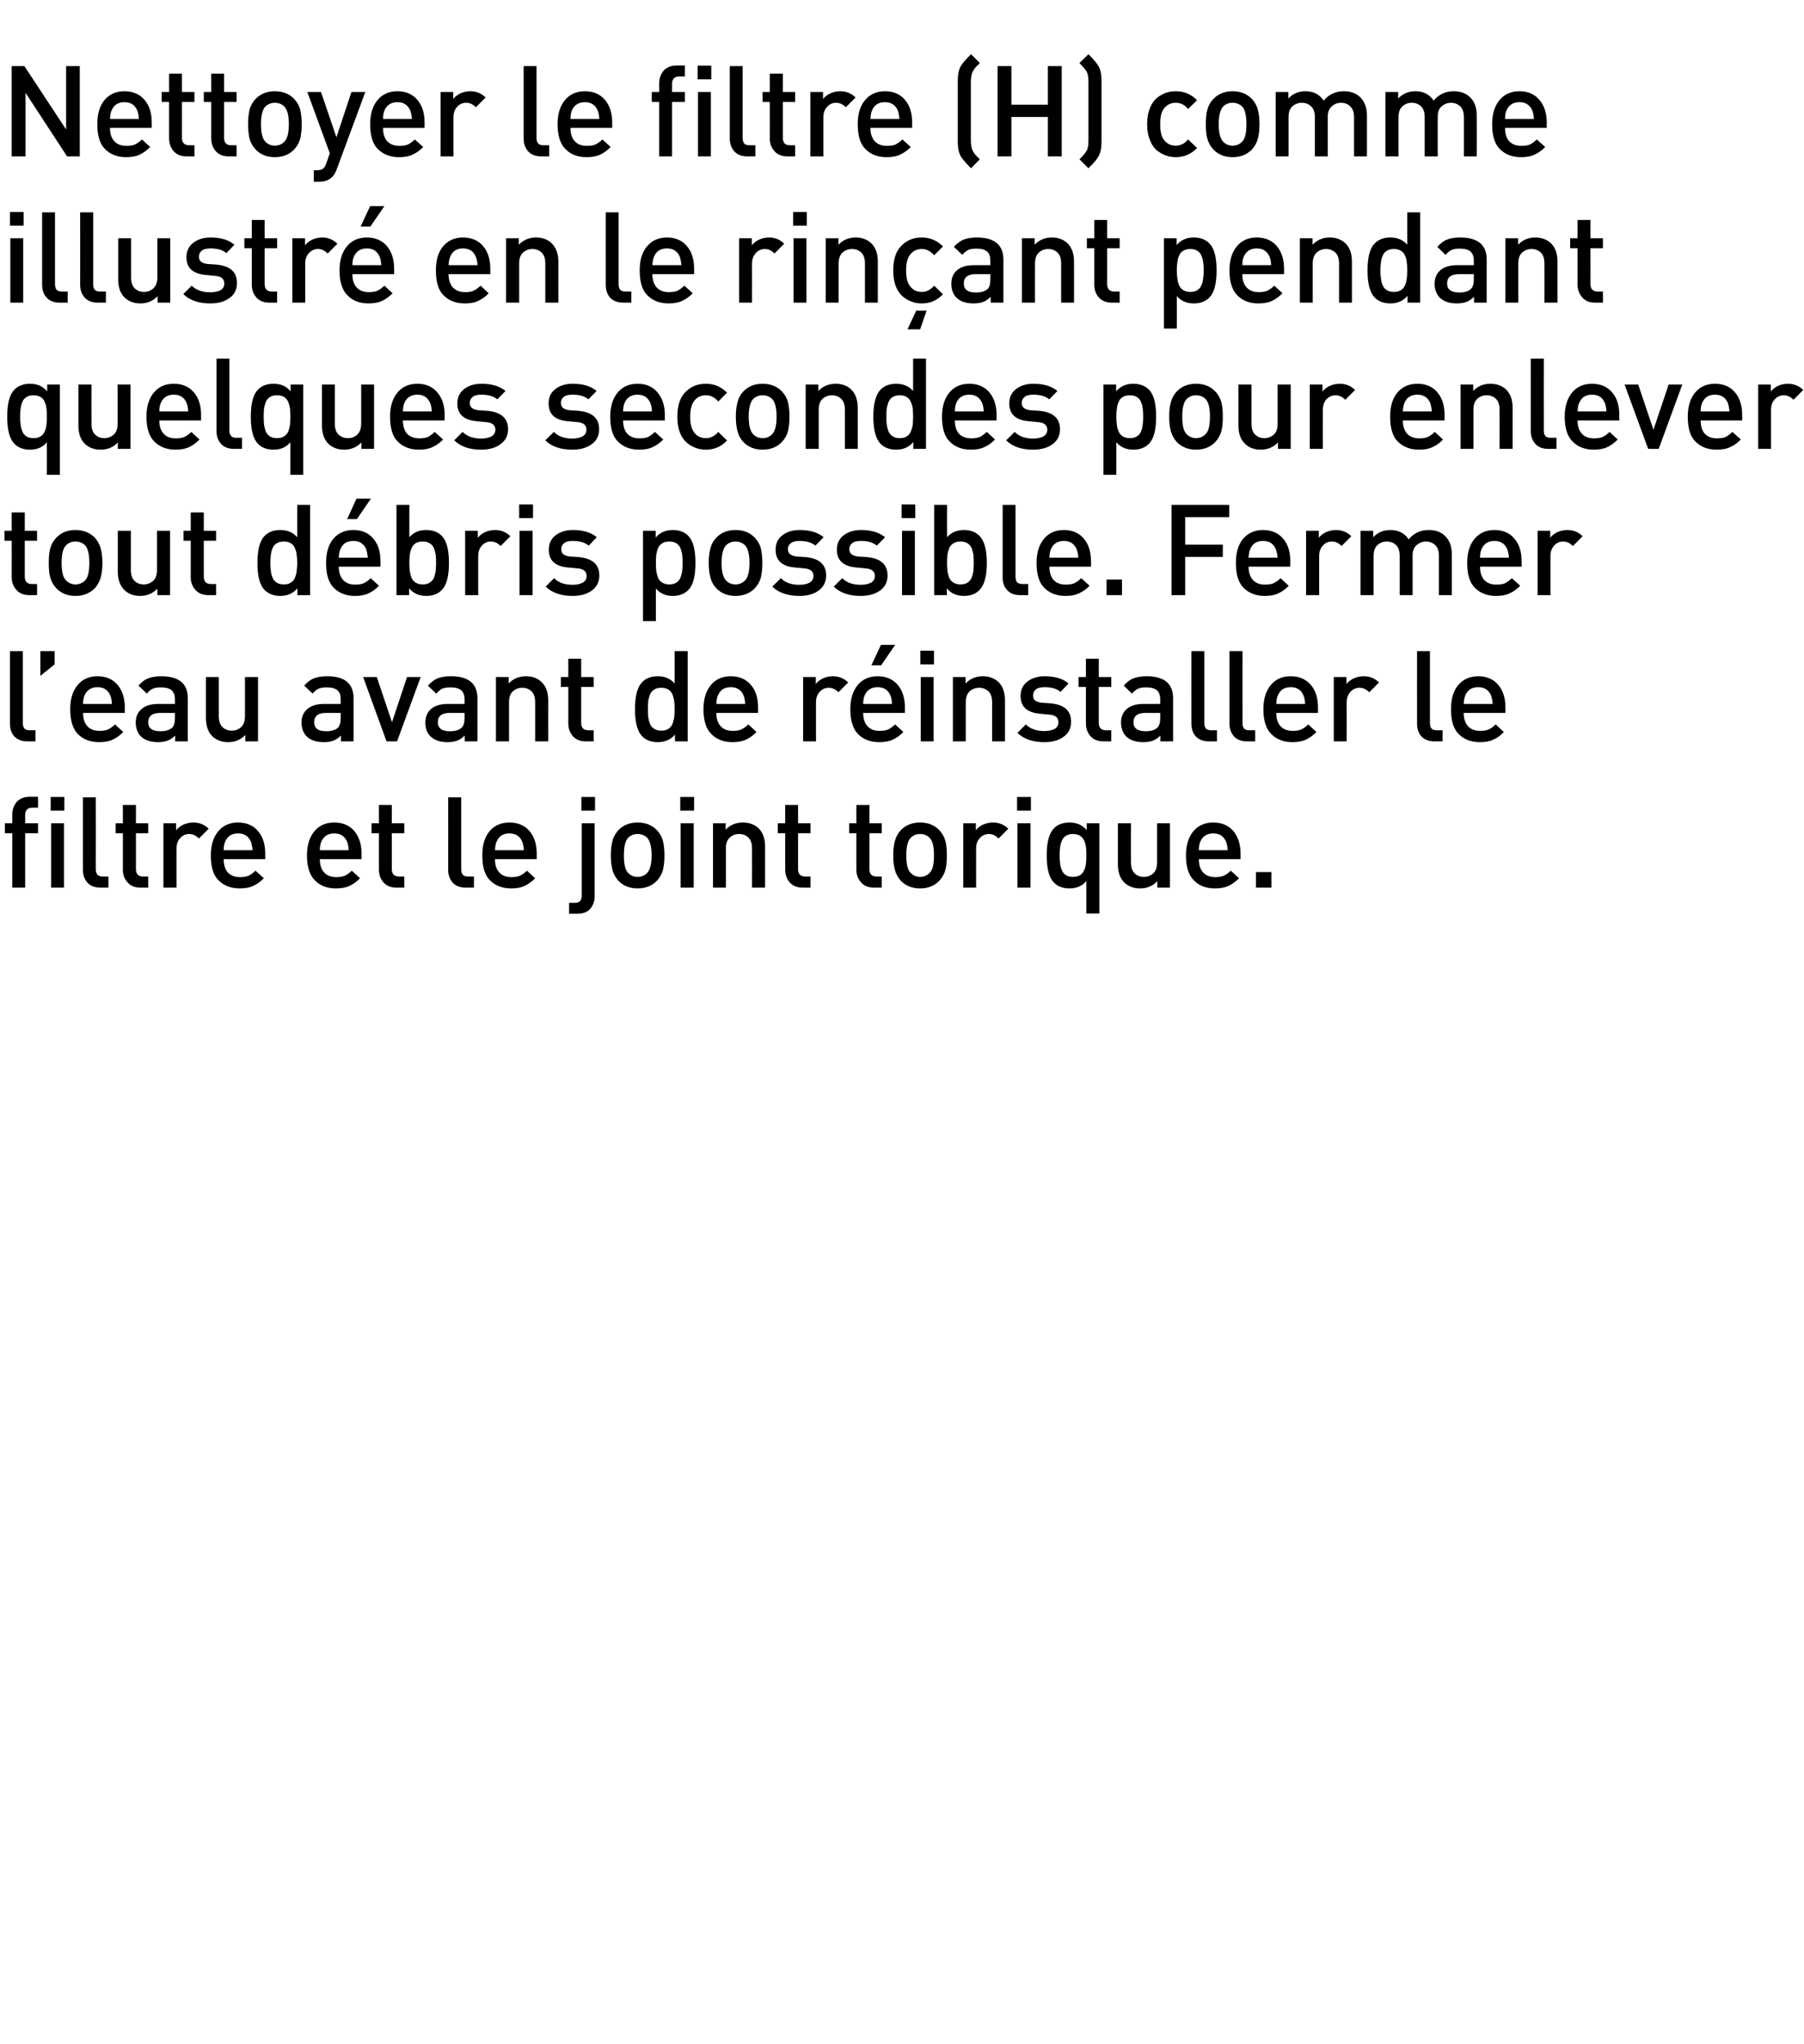
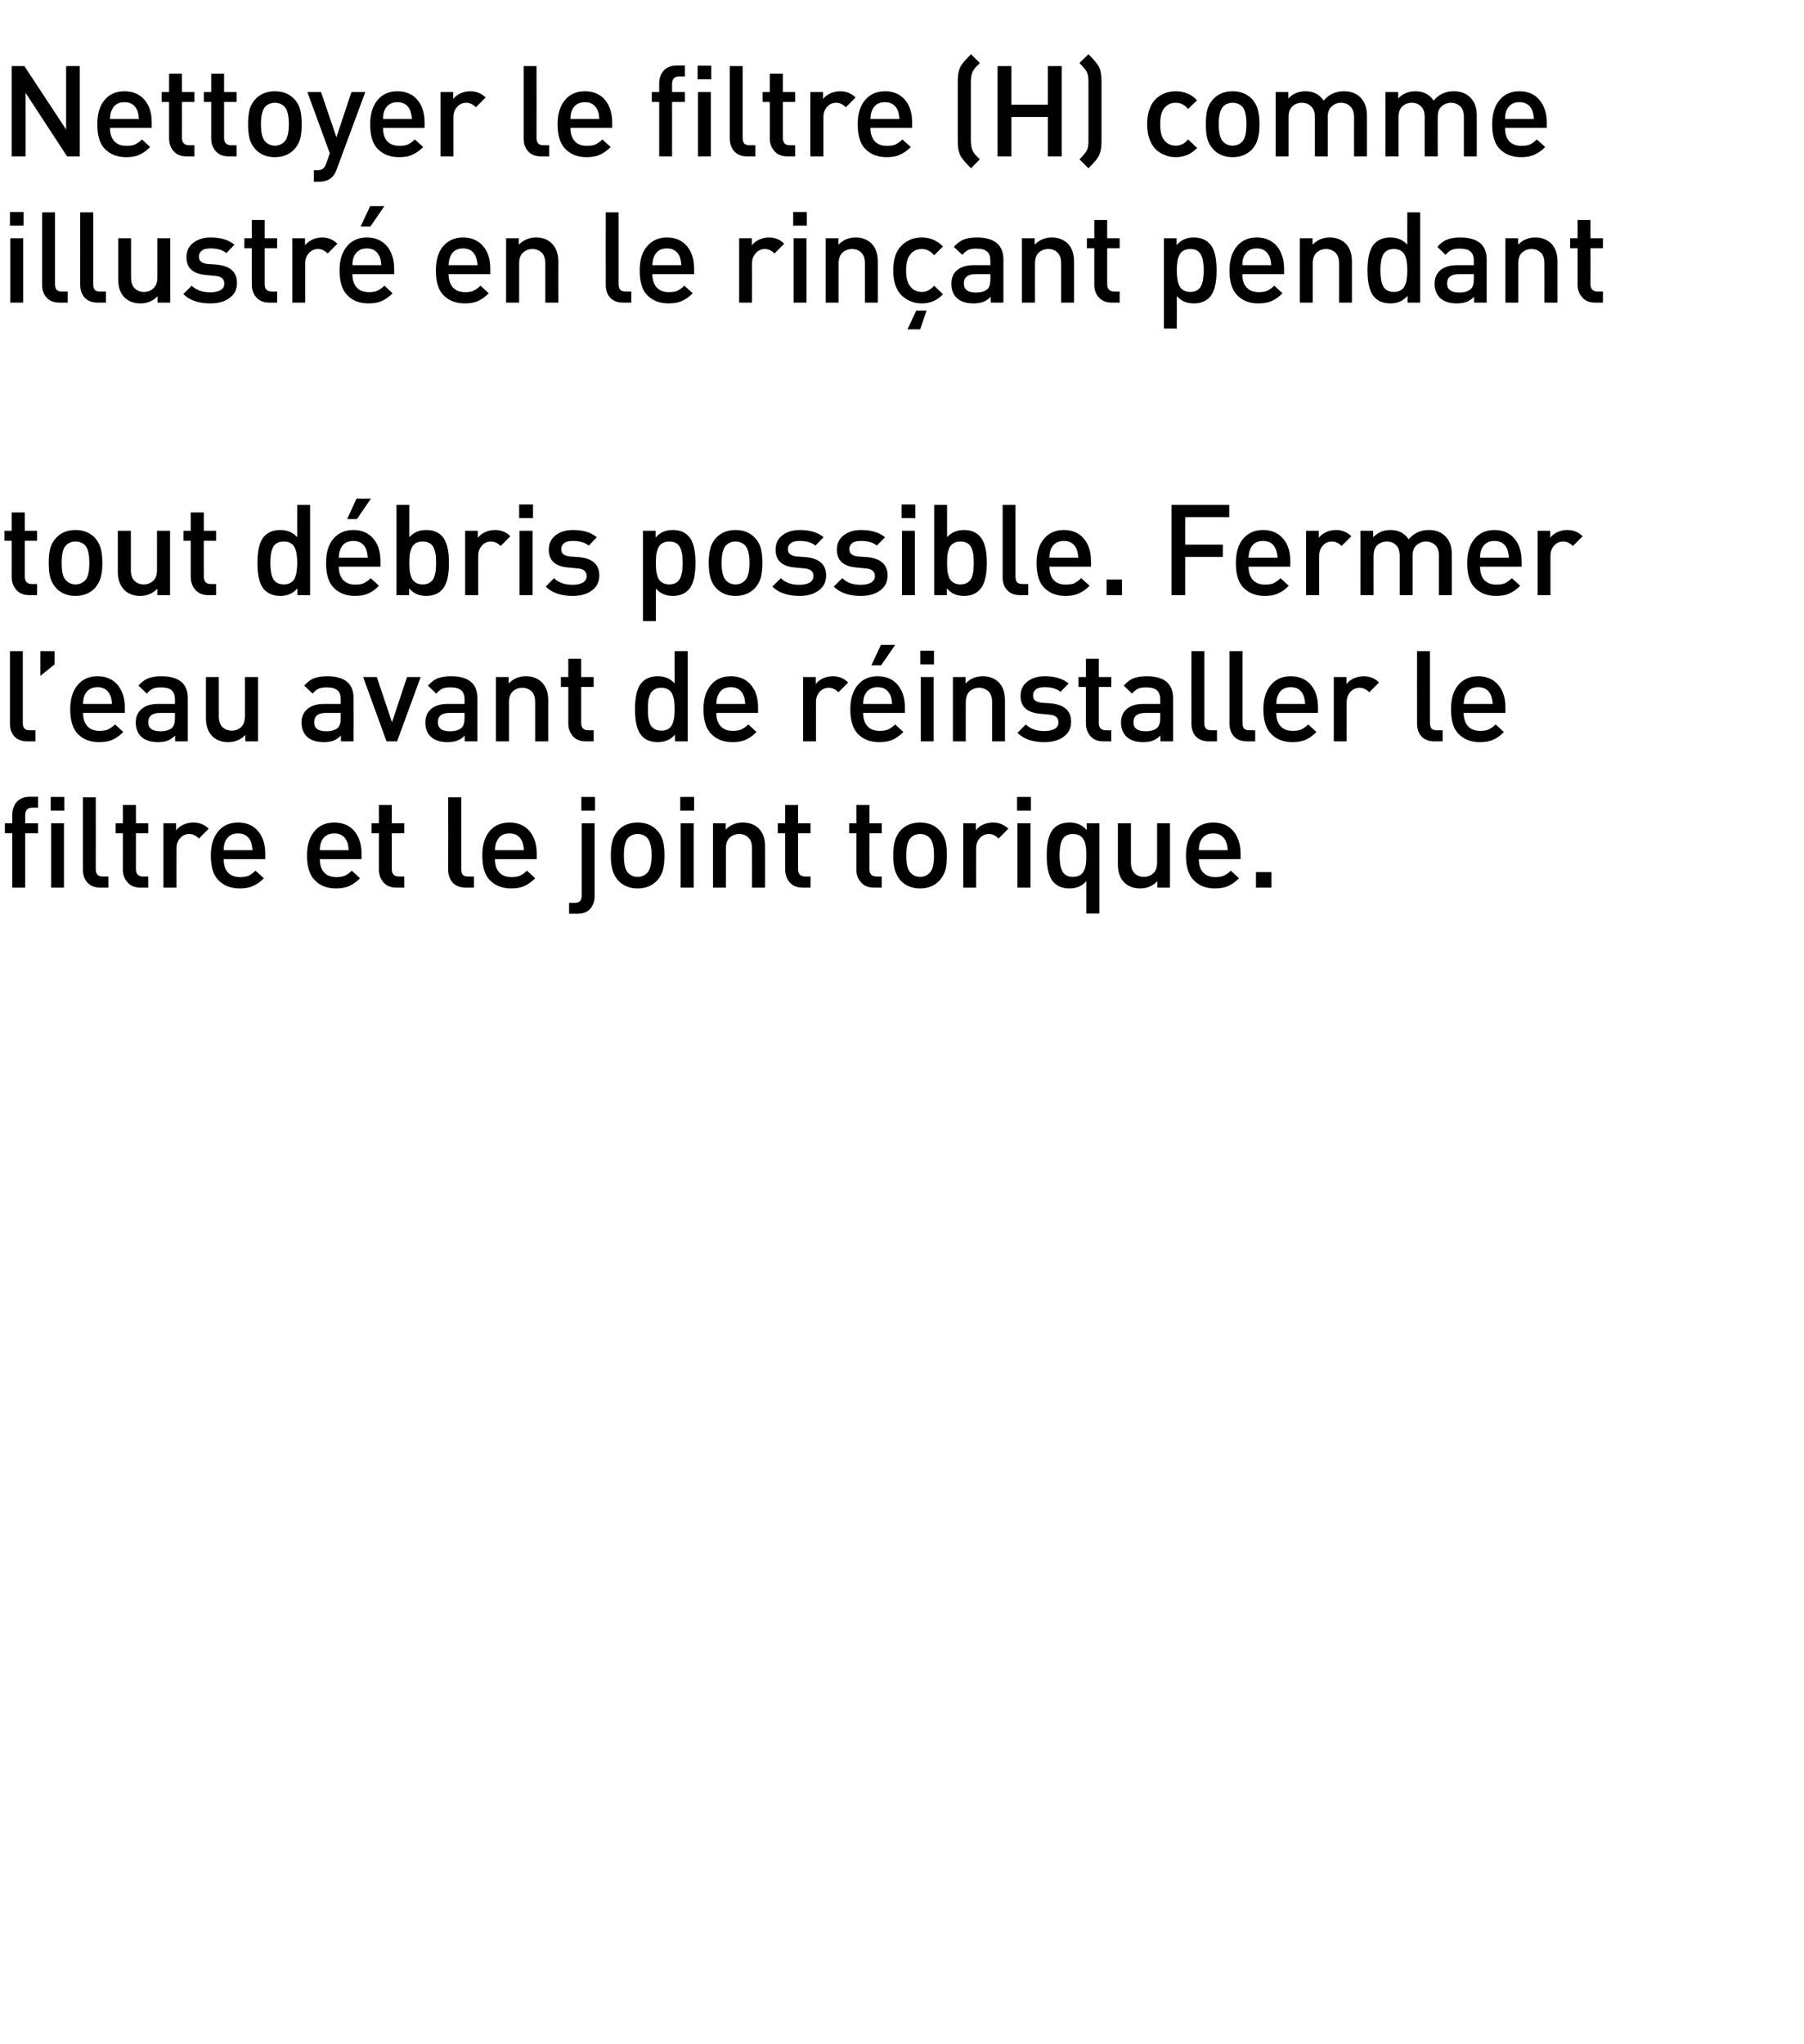
<svg xmlns="http://www.w3.org/2000/svg" version="1.1" width="925px" height="1048.3px" viewBox="0 0 925 1048.3">
  <desc>Nettoyer le filtre (H) comme illustr en le rin ant pendant quelques secondes pour enlever tout d bris possible. Ferm...</desc>
  <defs />
  <g id="Polygon32251">
    <path d="M 19.5 427.3 L 12.9 427.3 L 12.9 455.2 L 6.3 455.2 L 6.3 427.3 L 2.5 427.3 L 2.5 422.2 L 6.3 422.2 C 6.3 422.2 6.3 417.74 6.3 417.7 C 6.3 415.2 7.1 413 8.6 411.2 C 10.2 409.5 12.4 408.6 15.3 408.6 C 15.34 408.57 19.5 408.6 19.5 408.6 L 19.5 414.2 C 19.5 414.2 16.57 414.23 16.6 414.2 C 14.1 414.2 12.9 415.5 12.9 418.1 C 12.93 418.06 12.9 422.2 12.9 422.2 L 19.5 422.2 L 19.5 427.3 Z M 32.8 455.2 L 26.2 455.2 L 26.2 422.2 L 32.8 422.2 L 32.8 455.2 Z M 33 415.7 L 26 415.7 L 26 408.7 L 33 408.7 L 33 415.7 Z M 55.6 455.2 C 55.6 455.2 51.54 455.18 51.5 455.2 C 48.6 455.2 46.3 454.3 44.8 452.6 C 43.3 450.9 42.5 448.7 42.5 446.1 C 42.51 446.08 42.5 408.9 42.5 408.9 L 49.1 408.9 C 49.1 408.9 49.14 445.69 49.1 445.7 C 49.1 447 49.4 448 50 448.6 C 50.5 449.2 51.4 449.5 52.7 449.5 C 52.71 449.52 55.6 449.5 55.6 449.5 L 55.6 455.2 Z M 76 455.2 C 76 455.2 72.08 455.18 72.1 455.2 C 69.2 455.2 66.9 454.3 65.4 452.5 C 63.8 450.7 63 448.6 63 446 C 63.05 446.01 63 427.3 63 427.3 L 59.3 427.3 L 59.3 422.2 L 63 422.2 L 63 412.8 L 69.7 412.8 L 69.7 422.2 L 76 422.2 L 76 427.3 L 69.7 427.3 C 69.7 427.3 69.68 445.69 69.7 445.7 C 69.7 448.2 70.9 449.5 73.3 449.5 C 73.32 449.52 76 449.5 76 449.5 L 76 455.2 Z M 99.1 421.8 C 102.3 421.8 104.9 422.9 107 425 C 107 425 102 430 102 430 C 100.5 428.5 98.9 427.7 97 427.7 C 95.2 427.7 93.6 428.4 92.4 429.8 C 91.1 431.2 90.5 432.9 90.5 435.2 C 90.48 435.16 90.5 455.2 90.5 455.2 L 83.8 455.2 L 83.8 422.2 L 90.3 422.2 C 90.3 422.2 90.35 425.8 90.3 425.8 C 91.2 424.6 92.4 423.7 94 422.9 C 95.6 422.2 97.3 421.8 99.1 421.8 C 99.1 421.8 99.1 421.8 99.1 421.8 Z M 136 440.6 C 136 440.6 114.66 440.62 114.7 440.6 C 114.7 443.5 115.4 445.8 116.8 447.4 C 118.3 449 120.4 449.8 123 449.8 C 124.8 449.8 126.3 449.6 127.5 449.1 C 128.6 448.5 129.8 447.7 131 446.5 C 131 446.5 135.3 450.4 135.3 450.4 C 133.5 452.2 131.7 453.5 129.8 454.3 C 128 455.2 125.7 455.6 122.9 455.6 C 118.4 455.6 114.8 454.2 112.1 451.5 C 109.4 448.9 108.1 444.6 108.1 438.7 C 108.1 433.4 109.4 429.3 111.9 426.3 C 114.4 423.3 117.8 421.8 122.1 421.8 C 126.4 421.8 129.9 423.3 132.3 426.2 C 134.8 429.1 136 433 136 437.8 C 136.04 437.82 136 440.6 136 440.6 Z M 129.5 436 C 129.3 434.1 129 432.6 128.6 431.5 C 127.3 428.7 125.1 427.4 122.1 427.4 C 118.9 427.4 116.8 428.7 115.5 431.5 C 115 432.6 114.7 434.1 114.7 436 C 114.7 436 129.5 436 129.5 436 Z M 185.4 440.6 C 185.4 440.6 163.99 440.62 164 440.6 C 164 443.5 164.7 445.8 166.2 447.4 C 167.6 449 169.7 449.8 172.4 449.8 C 174.2 449.8 175.6 449.6 176.8 449.1 C 178 448.5 179.2 447.7 180.4 446.5 C 180.4 446.5 184.6 450.4 184.6 450.4 C 182.8 452.2 181 453.5 179.2 454.3 C 177.3 455.2 175 455.6 172.2 455.6 C 167.7 455.6 164.1 454.2 161.5 451.5 C 158.8 448.9 157.4 444.6 157.4 438.7 C 157.4 433.4 158.7 429.3 161.2 426.3 C 163.7 423.3 167.1 421.8 171.4 421.8 C 175.8 421.8 179.2 423.3 181.7 426.2 C 184.1 429.1 185.4 433 185.4 437.8 C 185.38 437.82 185.4 440.6 185.4 440.6 Z M 178.8 436 C 178.7 434.1 178.4 432.6 177.9 431.5 C 176.6 428.7 174.5 427.4 171.4 427.4 C 168.3 427.4 166.1 428.7 164.8 431.5 C 164.3 432.6 164 434.1 164 436 C 164 436 178.8 436 178.8 436 Z M 207.3 455.2 C 207.3 455.2 203.32 455.18 203.3 455.2 C 200.4 455.2 198.2 454.3 196.6 452.5 C 195.1 450.7 194.3 448.6 194.3 446 C 194.28 446.01 194.3 427.3 194.3 427.3 L 190.5 427.3 L 190.5 422.2 L 194.3 422.2 L 194.3 412.8 L 200.9 412.8 L 200.9 422.2 L 207.3 422.2 L 207.3 427.3 L 200.9 427.3 C 200.9 427.3 200.91 445.69 200.9 445.7 C 200.9 448.2 202.1 449.5 204.6 449.5 C 204.55 449.52 207.3 449.5 207.3 449.5 L 207.3 455.2 Z M 243 455.2 C 243 455.2 238.87 455.18 238.9 455.2 C 235.9 455.2 233.6 454.3 232.1 452.6 C 230.6 450.9 229.8 448.7 229.8 446.1 C 229.84 446.08 229.8 408.9 229.8 408.9 L 236.5 408.9 C 236.5 408.9 236.47 445.69 236.5 445.7 C 236.5 447 236.7 448 237.3 448.6 C 237.8 449.2 238.7 449.5 240 449.5 C 240.04 449.52 243 449.5 243 449.5 L 243 455.2 Z M 275.2 440.6 C 275.2 440.6 253.82 440.62 253.8 440.6 C 253.8 443.5 254.5 445.8 256 447.4 C 257.4 449 259.5 449.8 262.2 449.8 C 264 449.8 265.5 449.6 266.6 449.1 C 267.8 448.5 269 447.7 270.2 446.5 C 270.2 446.5 274.4 450.4 274.4 450.4 C 272.6 452.2 270.8 453.5 269 454.3 C 267.2 455.2 264.8 455.6 262.1 455.6 C 257.6 455.6 254 454.2 251.3 451.5 C 248.6 448.9 247.3 444.6 247.3 438.7 C 247.3 433.4 248.5 429.3 251 426.3 C 253.5 423.3 256.9 421.8 261.2 421.8 C 265.6 421.8 269 423.3 271.5 426.2 C 274 429.1 275.2 433 275.2 437.8 C 275.2 437.82 275.2 440.6 275.2 440.6 Z M 268.6 436 C 268.5 434.1 268.2 432.6 267.7 431.5 C 266.5 428.7 264.3 427.4 261.2 427.4 C 258.1 427.4 255.9 428.7 254.7 431.5 C 254.1 432.6 253.9 434.1 253.8 436 C 253.8 436 268.6 436 268.6 436 Z M 304.9 459.5 C 304.9 462.2 304.1 464.4 302.6 466.1 C 301.1 467.8 298.9 468.6 295.9 468.6 C 295.87 468.63 291.8 468.6 291.8 468.6 L 291.8 463 C 291.8 463 294.7 462.98 294.7 463 C 296 463 296.9 462.7 297.5 462 C 298 461.4 298.3 460.4 298.3 459.1 C 298.28 459.14 298.3 422.2 298.3 422.2 L 304.9 422.2 C 304.9 422.2 304.91 459.53 304.9 459.5 Z M 305.1 415.7 L 298.1 415.7 L 298.1 408.7 L 305.1 408.7 L 305.1 415.7 Z M 340.7 438.7 C 340.7 441.7 340.4 444.2 339.9 446.3 C 339.3 448.3 338.3 450.1 336.8 451.7 C 334.3 454.3 331 455.6 326.9 455.6 C 322.9 455.6 319.6 454.3 317.1 451.7 C 315.7 450.1 314.6 448.3 314.1 446.3 C 313.5 444.2 313.2 441.7 313.2 438.7 C 313.2 435.7 313.5 433.2 314.1 431.1 C 314.6 429 315.7 427.3 317.1 425.7 C 319.6 423.1 322.9 421.8 326.9 421.8 C 331 421.8 334.3 423.1 336.8 425.7 C 338.3 427.3 339.3 429 339.9 431.1 C 340.4 433.2 340.7 435.7 340.7 438.7 Z M 331.8 447.7 C 333.3 446.2 334.1 443.2 334.1 438.7 C 334.1 434.2 333.3 431.2 331.8 429.6 C 330.6 428.4 328.9 427.7 326.9 427.7 C 325 427.7 323.4 428.4 322.1 429.6 C 320.6 431.2 319.9 434.2 319.9 438.7 C 319.9 443.2 320.6 446.2 322.1 447.7 C 323.4 449 325 449.7 326.9 449.7 C 328.9 449.7 330.5 449 331.8 447.7 C 331.8 447.7 331.8 447.7 331.8 447.7 Z M 355.7 455.2 L 349 455.2 L 349 422.2 L 355.7 422.2 L 355.7 455.2 Z M 355.9 415.7 L 348.8 415.7 L 348.8 408.7 L 355.9 408.7 L 355.9 415.7 Z M 392.3 455.2 L 385.6 455.2 C 385.6 455.2 385.64 435.09 385.6 435.1 C 385.6 432.6 385 430.8 383.8 429.6 C 382.6 428.4 381 427.7 379 427.7 C 377 427.7 375.4 428.4 374.1 429.6 C 372.8 430.8 372.2 432.7 372.2 435.1 C 372.18 435.09 372.2 455.2 372.2 455.2 L 365.6 455.2 L 365.6 422.2 L 372.1 422.2 C 372.1 422.2 372.05 425.54 372.1 425.5 C 374.3 423.1 377.3 421.8 380.8 421.8 C 384.2 421.8 386.9 422.8 389 424.8 C 391.2 427 392.3 430.1 392.3 434.1 C 392.27 434.12 392.3 455.2 392.3 455.2 Z M 415.6 455.2 C 415.6 455.2 411.64 455.18 411.6 455.2 C 408.7 455.2 406.5 454.3 404.9 452.5 C 403.4 450.7 402.6 448.6 402.6 446 C 402.6 446.01 402.6 427.3 402.6 427.3 L 398.8 427.3 L 398.8 422.2 L 402.6 422.2 L 402.6 412.8 L 409.2 412.8 L 409.2 422.2 L 415.6 422.2 L 415.6 427.3 L 409.2 427.3 C 409.2 427.3 409.23 445.69 409.2 445.7 C 409.2 448.2 410.4 449.5 412.9 449.5 C 412.87 449.52 415.6 449.5 415.6 449.5 L 415.6 455.2 Z M 452.1 455.2 C 452.1 455.2 448.17 455.18 448.2 455.2 C 445.3 455.2 443 454.3 441.5 452.5 C 439.9 450.7 439.1 448.6 439.1 446 C 439.13 446.01 439.1 427.3 439.1 427.3 L 435.4 427.3 L 435.4 422.2 L 439.1 422.2 L 439.1 412.8 L 445.8 412.8 L 445.8 422.2 L 452.1 422.2 L 452.1 427.3 L 445.8 427.3 C 445.8 427.3 445.76 445.69 445.8 445.7 C 445.8 448.2 447 449.5 449.4 449.5 C 449.4 449.52 452.1 449.5 452.1 449.5 L 452.1 455.2 Z M 485.5 438.7 C 485.5 441.7 485.3 444.2 484.7 446.3 C 484.1 448.3 483.1 450.1 481.6 451.7 C 479.1 454.3 475.8 455.6 471.8 455.6 C 467.7 455.6 464.5 454.3 461.9 451.7 C 460.5 450.1 459.5 448.3 458.9 446.3 C 458.3 444.2 458 441.7 458 438.7 C 458 435.7 458.3 433.2 458.9 431.1 C 459.5 429 460.5 427.3 461.9 425.7 C 464.5 423.1 467.7 421.8 471.8 421.8 C 475.8 421.8 479.1 423.1 481.6 425.7 C 483.1 427.3 484.1 429 484.7 431.1 C 485.3 433.2 485.5 435.7 485.5 438.7 Z M 476.6 447.7 C 478.2 446.2 478.9 443.2 478.9 438.7 C 478.9 434.2 478.2 431.2 476.6 429.6 C 475.4 428.4 473.8 427.7 471.8 427.7 C 469.8 427.7 468.2 428.4 467 429.6 C 465.4 431.2 464.7 434.2 464.7 438.7 C 464.7 443.2 465.4 446.2 467 447.7 C 468.3 449 469.9 449.7 471.8 449.7 C 473.7 449.7 475.3 449 476.6 447.7 C 476.6 447.7 476.6 447.7 476.6 447.7 Z M 509.1 421.8 C 512.3 421.8 514.9 422.9 517 425 C 517 425 512 430 512 430 C 510.5 428.5 508.9 427.7 507.1 427.7 C 505.2 427.7 503.6 428.4 502.4 429.8 C 501.1 431.2 500.5 432.9 500.5 435.2 C 500.49 435.16 500.5 455.2 500.5 455.2 L 493.9 455.2 L 493.9 422.2 L 500.4 422.2 C 500.4 422.2 500.36 425.8 500.4 425.8 C 501.2 424.6 502.4 423.7 504 422.9 C 505.6 422.2 507.3 421.8 509.1 421.8 C 509.1 421.8 509.1 421.8 509.1 421.8 Z M 528.4 455.2 L 521.7 455.2 L 521.7 422.2 L 528.4 422.2 L 528.4 455.2 Z M 528.6 415.7 L 521.5 415.7 L 521.5 408.7 L 528.6 408.7 L 528.6 415.7 Z M 540.4 452.6 C 537.9 450.1 536.7 445.5 536.7 438.7 C 536.7 431.9 537.9 427.3 540.4 424.8 C 542.3 422.8 545 421.8 548.5 421.8 C 552.1 421.8 555 423.1 557.2 425.7 C 557.17 425.73 557.2 422.2 557.2 422.2 L 563.7 422.2 L 563.7 468.5 L 557 468.5 C 557 468.5 557.04 451.8 557 451.8 C 555 454.3 552.1 455.6 548.4 455.6 C 545 455.6 542.3 454.6 540.4 452.6 C 540.4 452.6 540.4 452.6 540.4 452.6 Z M 543.6 434.4 C 543.4 435.6 543.3 437 543.3 438.7 C 543.3 440.3 543.4 441.7 543.6 442.9 C 543.7 444.1 544 445.2 544.5 446.3 C 544.9 447.4 545.6 448.2 546.6 448.8 C 547.5 449.4 548.7 449.7 550.1 449.7 C 551.6 449.7 552.8 449.4 553.8 448.8 C 554.7 448.2 555.4 447.4 555.9 446.3 C 556.4 445.2 556.7 444.1 556.8 442.9 C 557 441.7 557 440.3 557 438.7 C 557 437 557 435.6 556.8 434.4 C 556.7 433.3 556.4 432.1 555.9 431.1 C 555.4 430 554.7 429.2 553.8 428.6 C 552.8 428 551.6 427.7 550.1 427.7 C 548.7 427.7 547.5 428 546.6 428.6 C 545.6 429.2 544.9 430 544.5 431.1 C 544 432.1 543.7 433.3 543.6 434.4 Z M 599.9 455.2 L 593.4 455.2 C 593.4 455.2 593.44 451.86 593.4 451.9 C 591.1 454.3 588.2 455.6 584.7 455.6 C 581.3 455.6 578.6 454.6 576.5 452.6 C 574.3 450.4 573.2 447.3 573.2 443.3 C 573.22 443.28 573.2 422.2 573.2 422.2 L 579.9 422.2 C 579.9 422.2 579.85 442.31 579.9 442.3 C 579.9 444.7 580.5 446.6 581.7 447.8 C 582.9 449 584.5 449.7 586.5 449.7 C 588.5 449.7 590.1 449 591.4 447.8 C 592.7 446.6 593.3 444.7 593.3 442.3 C 593.31 442.31 593.3 422.2 593.3 422.2 L 599.9 422.2 L 599.9 455.2 Z M 636.1 440.6 C 636.1 440.6 614.69 440.62 614.7 440.6 C 614.7 443.5 615.4 445.8 616.9 447.4 C 618.3 449 620.4 449.8 623.1 449.8 C 624.9 449.8 626.3 449.6 627.5 449.1 C 628.7 448.5 629.9 447.7 631.1 446.5 C 631.1 446.5 635.3 450.4 635.3 450.4 C 633.5 452.2 631.7 453.5 629.9 454.3 C 628 455.2 625.7 455.6 622.9 455.6 C 618.4 455.6 614.8 454.2 612.2 451.5 C 609.5 448.9 608.1 444.6 608.1 438.7 C 608.1 433.4 609.4 429.3 611.9 426.3 C 614.4 423.3 617.8 421.8 622.1 421.8 C 626.5 421.8 629.9 423.3 632.4 426.2 C 634.8 429.1 636.1 433 636.1 437.8 C 636.08 437.82 636.1 440.6 636.1 440.6 Z M 629.5 436 C 629.4 434.1 629.1 432.6 628.6 431.5 C 627.3 428.7 625.2 427.4 622.1 427.4 C 619 427.4 616.8 428.7 615.5 431.5 C 615 432.6 614.7 434.1 614.7 436 C 614.7 436 629.5 436 629.5 436 Z M 651.9 455.2 L 644 455.2 L 644 447.2 L 651.9 447.2 L 651.9 455.2 Z " stroke="none" fill="#000" />
  </g>
  <g id="Polygon32250">
    <path d="M 18.2 380.2 C 18.2 380.2 14.1 380.18 14.1 380.2 C 11.1 380.2 8.9 379.3 7.3 377.6 C 5.8 375.9 5.1 373.7 5.1 371.1 C 5.07 371.08 5.1 333.9 5.1 333.9 L 11.7 333.9 C 11.7 333.9 11.7 370.69 11.7 370.7 C 11.7 372 12 373 12.5 373.6 C 13.1 374.2 14 374.5 15.3 374.5 C 15.27 374.52 18.2 374.5 18.2 374.5 L 18.2 380.2 Z M 28 340.7 L 20.7 346.6 L 20.7 333.9 L 28 333.9 L 28 340.7 Z M 64 365.6 C 64 365.6 42.57 365.62 42.6 365.6 C 42.6 368.5 43.3 370.8 44.8 372.4 C 46.2 374 48.3 374.8 51 374.8 C 52.7 374.8 54.2 374.6 55.4 374.1 C 56.5 373.5 57.7 372.7 59 371.5 C 59 371.5 63.2 375.4 63.2 375.4 C 61.4 377.2 59.6 378.5 57.8 379.3 C 55.9 380.2 53.6 380.6 50.8 380.6 C 46.3 380.6 42.7 379.2 40 376.5 C 37.4 373.9 36 369.6 36 363.7 C 36 358.4 37.3 354.3 39.8 351.3 C 42.3 348.3 45.7 346.8 50 346.8 C 54.4 346.8 57.8 348.3 60.3 351.2 C 62.7 354.1 64 358 64 362.8 C 63.96 362.82 64 365.6 64 365.6 Z M 57.4 361 C 57.3 359.1 57 357.6 56.5 356.5 C 55.2 353.7 53.1 352.4 50 352.4 C 46.9 352.4 44.7 353.7 43.4 356.5 C 42.9 357.6 42.6 359.1 42.6 361 C 42.6 361 57.4 361 57.4 361 Z M 96.3 380.2 L 89.8 380.2 C 89.8 380.2 89.83 377.19 89.8 377.2 C 88.6 378.4 87.3 379.3 86 379.8 C 84.7 380.3 83 380.6 81.1 380.6 C 77.2 380.6 74.2 379.6 72.2 377.6 C 70.5 375.8 69.6 373.4 69.6 370.5 C 69.6 367.6 70.6 365.3 72.6 363.6 C 74.5 361.9 77.4 361 81.1 361 C 81.05 361 89.7 361 89.7 361 C 89.7 361 89.7 358.66 89.7 358.7 C 89.7 356.5 89.1 355 88 354 C 86.9 353 85 352.5 82.5 352.5 C 80.7 352.5 79.4 352.7 78.3 353.2 C 77.2 353.7 76.2 354.6 75.3 355.7 C 75.3 355.7 71 351.6 71 351.6 C 72.5 349.9 74.1 348.6 75.9 347.9 C 77.6 347.2 79.9 346.8 82.7 346.8 C 91.8 346.8 96.3 350.6 96.3 358.1 C 96.33 358.14 96.3 380.2 96.3 380.2 Z M 88.3 373.2 C 89.2 372.2 89.7 370.6 89.7 368.3 C 89.7 368.28 89.7 365.6 89.7 365.6 C 89.7 365.6 82.09 365.62 82.1 365.6 C 78.1 365.6 76 367.2 76 370.4 C 76 373.5 78.1 375 82.3 375 C 84.9 375 86.9 374.4 88.3 373.2 C 88.3 373.2 88.3 373.2 88.3 373.2 Z M 132.3 380.2 L 125.8 380.2 C 125.8 380.2 125.77 376.86 125.8 376.9 C 123.5 379.3 120.6 380.6 117 380.6 C 113.7 380.6 111 379.6 108.9 377.6 C 106.7 375.4 105.6 372.3 105.6 368.3 C 105.56 368.28 105.6 347.2 105.6 347.2 L 112.2 347.2 C 112.2 347.2 112.19 367.31 112.2 367.3 C 112.2 369.7 112.8 371.6 114 372.8 C 115.2 374 116.8 374.7 118.8 374.7 C 120.8 374.7 122.4 374 123.7 372.8 C 125 371.6 125.6 369.7 125.6 367.3 C 125.64 367.31 125.6 347.2 125.6 347.2 L 132.3 347.2 L 132.3 380.2 Z M 181.3 380.2 L 174.8 380.2 C 174.8 380.2 174.85 377.19 174.8 377.2 C 173.6 378.4 172.4 379.3 171 379.8 C 169.7 380.3 168.1 380.6 166.1 380.6 C 162.2 380.6 159.2 379.6 157.2 377.6 C 155.5 375.8 154.6 373.4 154.6 370.5 C 154.6 367.6 155.6 365.3 157.6 363.6 C 159.6 361.9 162.4 361 166.1 361 C 166.07 361 174.7 361 174.7 361 C 174.7 361 174.72 358.66 174.7 358.7 C 174.7 356.5 174.2 355 173 354 C 171.9 353 170.1 352.5 167.5 352.5 C 165.8 352.5 164.4 352.7 163.3 353.2 C 162.2 353.7 161.2 354.6 160.3 355.7 C 160.3 355.7 156 351.6 156 351.6 C 157.5 349.9 159.1 348.6 160.9 347.9 C 162.7 347.2 164.9 346.8 167.8 346.8 C 176.8 346.8 181.3 350.6 181.3 358.1 C 181.35 358.14 181.3 380.2 181.3 380.2 Z M 173.3 373.2 C 174.2 372.2 174.7 370.6 174.7 368.3 C 174.72 368.28 174.7 365.6 174.7 365.6 C 174.7 365.6 167.11 365.62 167.1 365.6 C 163.1 365.6 161.1 367.2 161.1 370.4 C 161.1 373.5 163.1 375 167.3 375 C 169.9 375 171.9 374.4 173.3 373.2 C 173.3 373.2 173.3 373.2 173.3 373.2 Z M 215.7 347.2 L 203.6 380.2 L 198.2 380.2 L 186.2 347.2 L 193.2 347.2 L 201 370.4 L 208.7 347.2 L 215.7 347.2 Z M 244.8 380.2 L 238.3 380.2 C 238.3 380.2 238.29 377.19 238.3 377.2 C 237.1 378.4 235.8 379.3 234.5 379.8 C 233.2 380.3 231.5 380.6 229.5 380.6 C 225.6 380.6 222.7 379.6 220.7 377.6 C 218.9 375.8 218.1 373.4 218.1 370.5 C 218.1 367.6 219.1 365.3 221 363.6 C 223 361.9 225.8 361 229.5 361 C 229.51 361 238.2 361 238.2 361 C 238.2 361 238.16 358.66 238.2 358.7 C 238.2 356.5 237.6 355 236.5 354 C 235.3 353 233.5 352.5 230.9 352.5 C 229.2 352.5 227.8 352.7 226.7 353.2 C 225.7 353.7 224.7 354.6 223.7 355.7 C 223.7 355.7 219.4 351.6 219.4 351.6 C 221 349.9 222.6 348.6 224.3 347.9 C 226.1 347.2 228.4 346.8 231.2 346.8 C 240.3 346.8 244.8 350.6 244.8 358.1 C 244.79 358.14 244.8 380.2 244.8 380.2 Z M 236.7 373.2 C 237.7 372.2 238.2 370.6 238.2 368.3 C 238.16 368.28 238.2 365.6 238.2 365.6 C 238.2 365.6 230.55 365.62 230.6 365.6 C 226.5 365.6 224.5 367.2 224.5 370.4 C 224.5 373.5 226.6 375 230.7 375 C 233.4 375 235.4 374.4 236.7 373.2 C 236.7 373.2 236.7 373.2 236.7 373.2 Z M 281.1 380.2 L 274.4 380.2 C 274.4 380.2 274.43 360.09 274.4 360.1 C 274.4 357.6 273.8 355.8 272.6 354.6 C 271.4 353.4 269.8 352.7 267.8 352.7 C 265.8 352.7 264.2 353.4 262.9 354.6 C 261.6 355.8 261 357.7 261 360.1 C 260.97 360.09 261 380.2 261 380.2 L 254.3 380.2 L 254.3 347.2 L 260.8 347.2 C 260.8 347.2 260.84 350.54 260.8 350.5 C 263.1 348.1 266.1 346.8 269.6 346.8 C 273 346.8 275.7 347.8 277.7 349.8 C 280 352 281.1 355.1 281.1 359.1 C 281.06 359.12 281.1 380.2 281.1 380.2 Z M 304.4 380.2 C 304.4 380.2 300.43 380.18 300.4 380.2 C 297.5 380.2 295.3 379.3 293.7 377.5 C 292.2 375.7 291.4 373.6 291.4 371 C 291.39 371.01 291.4 352.3 291.4 352.3 L 287.6 352.3 L 287.6 347.2 L 291.4 347.2 L 291.4 337.8 L 298 337.8 L 298 347.2 L 304.4 347.2 L 304.4 352.3 L 298 352.3 C 298 352.3 298.02 370.69 298 370.7 C 298 373.2 299.2 374.5 301.7 374.5 C 301.66 374.52 304.4 374.5 304.4 374.5 L 304.4 380.2 Z M 352.6 380.2 L 346.1 380.2 C 346.1 380.2 346.06 376.67 346.1 376.7 C 343.9 379.3 341 380.6 337.3 380.6 C 333.9 380.6 331.2 379.6 329.3 377.6 C 326.8 375.1 325.6 370.5 325.6 363.7 C 325.6 356.9 326.8 352.3 329.3 349.8 C 331.2 347.8 333.9 346.8 337.3 346.8 C 341 346.8 343.8 348.1 345.9 350.5 C 345.93 350.54 345.9 333.9 345.9 333.9 L 352.6 333.9 L 352.6 380.2 Z M 345.7 367.9 C 345.8 366.7 345.9 365.3 345.9 363.7 C 345.9 362 345.8 360.6 345.7 359.4 C 345.5 358.3 345.2 357.1 344.8 356.1 C 344.3 355 343.6 354.2 342.7 353.6 C 341.7 353 340.5 352.7 339.1 352.7 C 337.6 352.7 336.4 353 335.5 353.6 C 334.5 354.2 333.8 355 333.3 356.1 C 332.9 357.1 332.6 358.3 332.4 359.4 C 332.3 360.6 332.2 362 332.2 363.7 C 332.2 365.3 332.3 366.7 332.4 367.9 C 332.6 369.1 332.9 370.2 333.3 371.3 C 333.8 372.4 334.5 373.2 335.5 373.8 C 336.5 374.4 337.7 374.7 339.1 374.7 C 340.5 374.7 341.7 374.4 342.7 373.8 C 343.6 373.2 344.3 372.4 344.8 371.3 C 345.2 370.2 345.5 369.1 345.7 367.9 Z M 388.7 365.6 C 388.7 365.6 367.31 365.62 367.3 365.6 C 367.3 368.5 368 370.8 369.5 372.4 C 370.9 374 373 374.8 375.7 374.8 C 377.5 374.8 378.9 374.6 380.1 374.1 C 381.3 373.5 382.5 372.7 383.7 371.5 C 383.7 371.5 387.9 375.4 387.9 375.4 C 386.1 377.2 384.3 378.5 382.5 379.3 C 380.6 380.2 378.3 380.6 375.6 380.6 C 371.1 380.6 367.5 379.2 364.8 376.5 C 362.1 373.9 360.7 369.6 360.7 363.7 C 360.7 358.4 362 354.3 364.5 351.3 C 367 348.3 370.4 346.8 374.7 346.8 C 379.1 346.8 382.5 348.3 385 351.2 C 387.5 354.1 388.7 358 388.7 362.8 C 388.7 362.82 388.7 365.6 388.7 365.6 Z M 382.1 361 C 382 359.1 381.7 357.6 381.2 356.5 C 380 353.7 377.8 352.4 374.7 352.4 C 371.6 352.4 369.4 353.7 368.2 356.5 C 367.6 357.6 367.4 359.1 367.3 361 C 367.3 361 382.1 361 382.1 361 Z M 427 346.8 C 430.2 346.8 432.8 347.9 434.9 350 C 434.9 350 429.9 355 429.9 355 C 428.4 353.5 426.8 352.7 425 352.7 C 423.1 352.7 421.5 353.4 420.3 354.8 C 419 356.2 418.4 357.9 418.4 360.2 C 418.4 360.16 418.4 380.2 418.4 380.2 L 411.8 380.2 L 411.8 347.2 L 418.3 347.2 C 418.3 347.2 418.27 350.8 418.3 350.8 C 419.1 349.6 420.4 348.7 421.9 347.9 C 423.5 347.2 425.2 346.8 427 346.8 C 427 346.8 427 346.8 427 346.8 Z M 464 365.6 C 464 365.6 442.58 365.62 442.6 365.6 C 442.6 368.5 443.3 370.8 444.8 372.4 C 446.2 374 448.3 374.8 451 374.8 C 452.7 374.8 454.2 374.6 455.4 374.1 C 456.6 373.5 457.7 372.7 459 371.5 C 459 371.5 463.2 375.4 463.2 375.4 C 461.4 377.2 459.6 378.5 457.8 379.3 C 455.9 380.2 453.6 380.6 450.8 380.6 C 446.3 380.6 442.7 379.2 440 376.5 C 437.4 373.9 436 369.6 436 363.7 C 436 358.4 437.3 354.3 439.8 351.3 C 442.3 348.3 445.7 346.8 450 346.8 C 454.4 346.8 457.8 348.3 460.3 351.2 C 462.7 354.1 464 358 464 362.8 C 463.96 362.82 464 365.6 464 365.6 Z M 457.4 361 C 457.3 359.1 457 357.6 456.5 356.5 C 455.2 353.7 453.1 352.4 450 352.4 C 446.9 352.4 444.7 353.7 443.4 356.5 C 442.9 357.6 442.6 359.1 442.6 361 C 442.6 361 457.4 361 457.4 361 Z M 459 330.7 L 451.8 341.2 L 446.8 341.2 L 451.7 330.7 L 459 330.7 Z M 478.7 380.2 L 472.1 380.2 L 472.1 347.2 L 478.7 347.2 L 478.7 380.2 Z M 478.9 340.7 L 471.9 340.7 L 471.9 333.7 L 478.9 333.7 L 478.9 340.7 Z M 515.3 380.2 L 508.7 380.2 C 508.7 380.2 508.68 360.09 508.7 360.1 C 508.7 357.6 508.1 355.8 506.9 354.6 C 505.6 353.4 504 352.7 502.1 352.7 C 500.1 352.7 498.4 353.4 497.1 354.6 C 495.9 355.8 495.2 357.7 495.2 360.1 C 495.23 360.09 495.2 380.2 495.2 380.2 L 488.6 380.2 L 488.6 347.2 L 495.1 347.2 C 495.1 347.2 495.1 350.54 495.1 350.5 C 497.4 348.1 500.3 346.8 503.9 346.8 C 507.2 346.8 509.9 347.8 512 349.8 C 514.2 352 515.3 355.1 515.3 359.1 C 515.31 359.12 515.3 380.2 515.3 380.2 Z M 538.8 360.7 C 545.8 361.4 549.2 364.5 549.2 370.1 C 549.2 373.4 548 376 545.4 377.8 C 542.9 379.7 539.6 380.6 535.5 380.6 C 529.5 380.6 524.9 379 521.7 375.8 C 521.7 375.8 526 371.5 526 371.5 C 528.3 373.8 531.5 374.9 535.5 374.9 C 537.7 374.9 539.4 374.5 540.8 373.8 C 542.1 373 542.7 371.9 542.7 370.4 C 542.7 368.1 541.3 366.8 538.3 366.5 C 538.3 366.5 533.1 366 533.1 366 C 526.6 365.4 523.3 362.4 523.3 356.9 C 523.3 353.7 524.5 351.3 526.8 349.5 C 529.2 347.7 532.1 346.8 535.7 346.8 C 541.1 346.8 545.1 348.1 547.9 350.5 C 547.9 350.5 543.8 354.8 543.8 354.8 C 541.9 353.2 539.2 352.4 535.7 352.4 C 533.7 352.4 532.2 352.7 531.2 353.5 C 530.2 354.3 529.7 355.3 529.7 356.6 C 529.7 357.8 530 358.6 530.7 359.2 C 531.5 359.8 532.6 360.2 534.2 360.4 C 534.23 360.35 538.8 360.7 538.8 360.7 C 538.8 360.7 538.84 360.74 538.8 360.7 Z M 569.8 380.2 C 569.8 380.2 565.82 380.18 565.8 380.2 C 562.9 380.2 560.7 379.3 559.1 377.5 C 557.6 375.7 556.8 373.6 556.8 371 C 556.78 371.01 556.8 352.3 556.8 352.3 L 553 352.3 L 553 347.2 L 556.8 347.2 L 556.8 337.8 L 563.4 337.8 L 563.4 347.2 L 569.8 347.2 L 569.8 352.3 L 563.4 352.3 C 563.4 352.3 563.41 370.69 563.4 370.7 C 563.4 373.2 564.6 374.5 567.1 374.5 C 567.05 374.52 569.8 374.5 569.8 374.5 L 569.8 380.2 Z M 601.5 380.2 L 595 380.2 C 595 380.2 595 377.19 595 377.2 C 593.8 378.4 592.5 379.3 591.2 379.8 C 589.9 380.3 588.2 380.6 586.2 380.6 C 582.3 380.6 579.4 379.6 577.4 377.6 C 575.7 375.8 574.8 373.4 574.8 370.5 C 574.8 367.6 575.8 365.3 577.7 363.6 C 579.7 361.9 582.5 361 586.2 361 C 586.23 361 594.9 361 594.9 361 C 594.9 361 594.87 358.66 594.9 358.7 C 594.9 356.5 594.3 355 593.2 354 C 592.1 353 590.2 352.5 587.7 352.5 C 585.9 352.5 584.5 352.7 583.5 353.2 C 582.4 353.7 581.4 354.6 580.4 355.7 C 580.4 355.7 576.2 351.6 576.2 351.6 C 577.7 349.9 579.3 348.6 581.1 347.9 C 582.8 347.2 585.1 346.8 587.9 346.8 C 597 346.8 601.5 350.6 601.5 358.1 C 601.5 358.14 601.5 380.2 601.5 380.2 Z M 593.4 373.2 C 594.4 372.2 594.9 370.6 594.9 368.3 C 594.87 368.28 594.9 365.6 594.9 365.6 C 594.9 365.6 587.27 365.62 587.3 365.6 C 583.2 365.6 581.2 367.2 581.2 370.4 C 581.2 373.5 583.3 375 587.5 375 C 590.1 375 592.1 374.4 593.4 373.2 C 593.4 373.2 593.4 373.2 593.4 373.2 Z M 624 380.2 C 624 380.2 619.9 380.18 619.9 380.2 C 616.9 380.2 614.7 379.3 613.1 377.6 C 611.6 375.9 610.9 373.7 610.9 371.1 C 610.86 371.08 610.9 333.9 610.9 333.9 L 617.5 333.9 C 617.5 333.9 617.49 370.69 617.5 370.7 C 617.5 372 617.8 373 618.3 373.6 C 618.8 374.2 619.8 374.5 621.1 374.5 C 621.07 374.52 624 374.5 624 374.5 L 624 380.2 Z M 643.6 380.2 C 643.6 380.2 639.46 380.18 639.5 380.2 C 636.5 380.2 634.2 379.3 632.7 377.6 C 631.2 375.9 630.4 373.7 630.4 371.1 C 630.43 371.08 630.4 333.9 630.4 333.9 L 637.1 333.9 C 637.1 333.9 637.06 370.69 637.1 370.7 C 637.1 372 637.3 373 637.9 373.6 C 638.4 374.2 639.3 374.5 640.6 374.5 C 640.63 374.52 643.6 374.5 643.6 374.5 L 643.6 380.2 Z M 675.8 365.6 C 675.8 365.6 654.41 365.62 654.4 365.6 C 654.4 368.5 655.1 370.8 656.6 372.4 C 658 374 660.1 374.8 662.8 374.8 C 664.6 374.8 666 374.6 667.2 374.1 C 668.4 373.5 669.6 372.7 670.8 371.5 C 670.8 371.5 675 375.4 675 375.4 C 673.2 377.2 671.4 378.5 669.6 379.3 C 667.7 380.2 665.4 380.6 662.7 380.6 C 658.2 380.6 654.6 379.2 651.9 376.5 C 649.2 373.9 647.8 369.6 647.8 363.7 C 647.8 358.4 649.1 354.3 651.6 351.3 C 654.1 348.3 657.5 346.8 661.8 346.8 C 666.2 346.8 669.6 348.3 672.1 351.2 C 674.6 354.1 675.8 358 675.8 362.8 C 675.8 362.82 675.8 365.6 675.8 365.6 Z M 669.2 361 C 669.1 359.1 668.8 357.6 668.3 356.5 C 667.1 353.7 664.9 352.4 661.8 352.4 C 658.7 352.4 656.5 353.7 655.3 356.5 C 654.7 357.6 654.5 359.1 654.4 361 C 654.4 361 669.2 361 669.2 361 Z M 699.2 346.8 C 702.4 346.8 705 347.9 707.1 350 C 707.1 350 702.1 355 702.1 355 C 700.6 353.5 698.9 352.7 697.1 352.7 C 695.3 352.7 693.7 353.4 692.4 354.8 C 691.2 356.2 690.5 357.9 690.5 360.2 C 690.55 360.16 690.5 380.2 690.5 380.2 L 683.9 380.2 L 683.9 347.2 L 690.4 347.2 C 690.4 347.2 690.42 350.8 690.4 350.8 C 691.3 349.6 692.5 348.7 694.1 347.9 C 695.7 347.2 697.4 346.8 699.2 346.8 C 699.2 346.8 699.2 346.8 699.2 346.8 Z M 739.7 380.2 C 739.7 380.2 735.59 380.18 735.6 380.2 C 732.6 380.2 730.4 379.3 728.8 377.6 C 727.3 375.9 726.6 373.7 726.6 371.1 C 726.56 371.08 726.6 333.9 726.6 333.9 L 733.2 333.9 C 733.2 333.9 733.19 370.69 733.2 370.7 C 733.2 372 733.5 373 734 373.6 C 734.5 374.2 735.5 374.5 736.8 374.5 C 736.76 374.52 739.7 374.5 739.7 374.5 L 739.7 380.2 Z M 771.9 365.6 C 771.9 365.6 750.54 365.62 750.5 365.6 C 750.5 368.5 751.3 370.8 752.7 372.4 C 754.2 374 756.2 374.8 758.9 374.8 C 760.7 374.8 762.2 374.6 763.3 374.1 C 764.5 373.5 765.7 372.7 766.9 371.5 C 766.9 371.5 771.1 375.4 771.1 375.4 C 769.4 377.2 767.6 378.5 765.7 379.3 C 763.9 380.2 761.6 380.6 758.8 380.6 C 754.3 380.6 750.7 379.2 748 376.5 C 745.3 373.9 744 369.6 744 363.7 C 744 358.4 745.2 354.3 747.7 351.3 C 750.3 348.3 753.7 346.8 758 346.8 C 762.3 346.8 765.8 348.3 768.2 351.2 C 770.7 354.1 771.9 358 771.9 362.8 C 771.93 362.82 771.9 365.6 771.9 365.6 Z M 765.4 361 C 765.2 359.1 764.9 357.6 764.5 356.5 C 763.2 353.7 761 352.4 758 352.4 C 754.8 352.4 752.6 353.7 751.4 356.5 C 750.9 357.6 750.6 359.1 750.5 361 C 750.5 361 765.4 361 765.4 361 Z " stroke="none" fill="#000" />
  </g>
  <g id="Polygon32249">
    <path d="M 19 305.2 C 19 305.2 15.08 305.18 15.1 305.2 C 12.2 305.2 9.9 304.3 8.4 302.5 C 6.8 300.7 6 298.6 6 296 C 6.04 296.01 6 277.3 6 277.3 L 2.3 277.3 L 2.3 272.2 L 6 272.2 L 6 262.8 L 12.7 262.8 L 12.7 272.2 L 19 272.2 L 19 277.3 L 12.7 277.3 C 12.7 277.3 12.67 295.69 12.7 295.7 C 12.7 298.2 13.9 299.5 16.3 299.5 C 16.31 299.52 19 299.5 19 299.5 L 19 305.2 Z M 52.5 288.7 C 52.5 291.7 52.2 294.2 51.6 296.3 C 51 298.3 50 300.1 48.6 301.7 C 46 304.3 42.7 305.6 38.7 305.6 C 34.6 305.6 31.4 304.3 28.9 301.7 C 27.4 300.1 26.4 298.3 25.8 296.3 C 25.2 294.2 25 291.7 25 288.7 C 25 285.7 25.2 283.2 25.8 281.1 C 26.4 279 27.4 277.3 28.9 275.7 C 31.4 273.1 34.6 271.8 38.7 271.8 C 42.7 271.8 46 273.1 48.6 275.7 C 50 277.3 51 279 51.6 281.1 C 52.2 283.2 52.5 285.7 52.5 288.7 Z M 43.6 297.7 C 45.1 296.2 45.8 293.2 45.8 288.7 C 45.8 284.2 45.1 281.2 43.6 279.6 C 42.3 278.4 40.7 277.7 38.7 277.7 C 36.7 277.7 35.1 278.4 33.9 279.6 C 32.3 281.2 31.6 284.2 31.6 288.7 C 31.6 293.2 32.3 296.2 33.9 297.7 C 35.2 299 36.8 299.7 38.7 299.7 C 40.6 299.7 42.3 299 43.6 297.7 C 43.6 297.7 43.6 297.7 43.6 297.7 Z M 87.2 305.2 L 80.7 305.2 C 80.7 305.2 80.66 301.86 80.7 301.9 C 78.4 304.3 75.4 305.6 71.9 305.6 C 68.6 305.6 65.8 304.6 63.8 302.6 C 61.6 300.4 60.4 297.3 60.4 293.3 C 60.45 293.28 60.4 272.2 60.4 272.2 L 67.1 272.2 C 67.1 272.2 67.08 292.31 67.1 292.3 C 67.1 294.7 67.7 296.6 68.9 297.8 C 70.1 299 71.7 299.7 73.7 299.7 C 75.7 299.7 77.3 299 78.6 297.8 C 79.9 296.6 80.5 294.7 80.5 292.3 C 80.53 292.31 80.5 272.2 80.5 272.2 L 87.2 272.2 L 87.2 305.2 Z M 110.8 305.2 C 110.8 305.2 106.86 305.18 106.9 305.2 C 104 305.2 101.7 304.3 100.2 302.5 C 98.6 300.7 97.8 298.6 97.8 296 C 97.82 296.01 97.8 277.3 97.8 277.3 L 94.1 277.3 L 94.1 272.2 L 97.8 272.2 L 97.8 262.8 L 104.5 262.8 L 104.5 272.2 L 110.8 272.2 L 110.8 277.3 L 104.5 277.3 C 104.5 277.3 104.45 295.69 104.5 295.7 C 104.5 298.2 105.7 299.5 108.1 299.5 C 108.09 299.52 110.8 299.5 110.8 299.5 L 110.8 305.2 Z M 159 305.2 L 152.5 305.2 C 152.5 305.2 152.49 301.67 152.5 301.7 C 150.3 304.3 147.4 305.6 143.8 305.6 C 140.4 305.6 137.7 304.6 135.7 302.6 C 133.2 300.1 132 295.5 132 288.7 C 132 281.9 133.2 277.3 135.7 274.8 C 137.7 272.8 140.3 271.8 143.7 271.8 C 147.4 271.8 150.3 273.1 152.4 275.5 C 152.36 275.54 152.4 258.9 152.4 258.9 L 159 258.9 L 159 305.2 Z M 152.1 292.9 C 152.3 291.7 152.4 290.3 152.4 288.7 C 152.4 287 152.3 285.6 152.1 284.4 C 152 283.3 151.7 282.1 151.2 281.1 C 150.8 280 150.1 279.2 149.1 278.6 C 148.2 278 147 277.7 145.5 277.7 C 144.1 277.7 142.8 278 141.9 278.6 C 140.9 279.2 140.2 280 139.8 281.1 C 139.3 282.1 139 283.3 138.9 284.4 C 138.7 285.6 138.6 287 138.6 288.7 C 138.6 290.3 138.7 291.7 138.9 292.9 C 139 294.1 139.3 295.2 139.8 296.3 C 140.2 297.4 141 298.2 141.9 298.8 C 142.9 299.4 144.1 299.7 145.5 299.7 C 147 299.7 148.2 299.4 149.1 298.8 C 150.1 298.2 150.8 297.4 151.2 296.3 C 151.7 295.2 152 294.1 152.1 292.9 Z M 195.1 290.6 C 195.1 290.6 173.74 290.62 173.7 290.6 C 173.7 293.5 174.5 295.8 175.9 297.4 C 177.4 299 179.4 299.8 182.1 299.8 C 183.9 299.8 185.4 299.6 186.5 299.1 C 187.7 298.5 188.9 297.7 190.1 296.5 C 190.1 296.5 194.3 300.4 194.3 300.4 C 192.6 302.2 190.8 303.5 188.9 304.3 C 187.1 305.2 184.8 305.6 182 305.6 C 177.5 305.6 173.9 304.2 171.2 301.5 C 168.5 298.9 167.2 294.6 167.2 288.7 C 167.2 283.4 168.4 279.3 170.9 276.3 C 173.5 273.3 176.9 271.8 181.2 271.8 C 185.5 271.8 189 273.3 191.4 276.2 C 193.9 279.1 195.1 283 195.1 287.8 C 195.13 287.82 195.1 290.6 195.1 290.6 Z M 188.6 286 C 188.4 284.1 188.1 282.6 187.7 281.5 C 186.4 278.7 184.2 277.4 181.2 277.4 C 178 277.4 175.8 278.7 174.6 281.5 C 174.1 282.6 173.8 284.1 173.7 286 C 173.7 286 188.6 286 188.6 286 Z M 190.2 255.7 L 183 266.2 L 178 266.2 L 182.8 255.7 L 190.2 255.7 Z M 226.5 274.8 C 229 277.3 230.2 281.9 230.2 288.7 C 230.2 295.5 229 300.1 226.5 302.6 C 224.6 304.6 221.9 305.6 218.5 305.6 C 214.8 305.6 211.9 304.3 209.8 301.7 C 209.75 301.67 209.8 305.2 209.8 305.2 L 203.3 305.2 L 203.3 258.9 L 209.9 258.9 C 209.9 258.9 209.88 275.54 209.9 275.5 C 212 273.1 214.8 271.8 218.5 271.8 C 221.9 271.8 224.6 272.8 226.5 274.8 C 226.5 274.8 226.5 274.8 226.5 274.8 Z M 223.4 292.9 C 223.5 291.7 223.6 290.3 223.6 288.7 C 223.6 287 223.5 285.6 223.4 284.4 C 223.2 283.3 222.9 282.1 222.5 281.1 C 222 280 221.3 279.2 220.3 278.6 C 219.4 278 218.2 277.7 216.8 277.7 C 215.3 277.7 214.1 278 213.1 278.6 C 212.2 279.2 211.5 280 211 281.1 C 210.6 282.1 210.3 283.3 210.1 284.4 C 210 285.6 209.9 287 209.9 288.7 C 209.9 290.3 210 291.7 210.1 292.9 C 210.3 294.1 210.6 295.2 211 296.3 C 211.5 297.4 212.2 298.2 213.2 298.8 C 214.1 299.4 215.3 299.7 216.8 299.7 C 218.2 299.7 219.4 299.4 220.3 298.8 C 221.3 298.2 222 297.4 222.5 296.3 C 222.9 295.2 223.2 294.1 223.4 292.9 Z M 253.8 271.8 C 257 271.8 259.6 272.9 261.7 275 C 261.7 275 256.7 280 256.7 280 C 255.2 278.5 253.6 277.7 251.7 277.7 C 249.9 277.7 248.3 278.4 247.1 279.8 C 245.8 281.2 245.2 282.9 245.2 285.2 C 245.18 285.16 245.2 305.2 245.2 305.2 L 238.5 305.2 L 238.5 272.2 L 245 272.2 C 245 272.2 245.05 275.8 245 275.8 C 245.9 274.6 247.1 273.7 248.7 272.9 C 250.3 272.2 252 271.8 253.8 271.8 C 253.8 271.8 253.8 271.8 253.8 271.8 Z M 273.1 305.2 L 266.4 305.2 L 266.4 272.2 L 273.1 272.2 L 273.1 305.2 Z M 273.3 265.7 L 266.2 265.7 L 266.2 258.7 L 273.3 258.7 L 273.3 265.7 Z M 296.9 285.7 C 303.8 286.4 307.3 289.5 307.3 295.1 C 307.3 298.4 306 301 303.5 302.8 C 301 304.7 297.7 305.6 293.6 305.6 C 287.6 305.6 283 304 279.8 300.8 C 279.8 300.8 284.1 296.5 284.1 296.5 C 286.4 298.8 289.5 299.9 293.6 299.9 C 295.8 299.9 297.5 299.5 298.8 298.8 C 300.2 298 300.8 296.9 300.8 295.4 C 300.8 293.1 299.3 291.8 296.4 291.5 C 296.4 291.5 291.1 291 291.1 291 C 284.6 290.4 281.4 287.4 281.4 281.9 C 281.4 278.7 282.6 276.3 284.9 274.5 C 287.2 272.7 290.2 271.8 293.8 271.8 C 299.1 271.8 303.2 273.1 306 275.5 C 306 275.5 301.9 279.8 301.9 279.8 C 299.9 278.2 297.2 277.4 293.7 277.4 C 291.8 277.4 290.3 277.7 289.3 278.5 C 288.3 279.3 287.8 280.3 287.8 281.6 C 287.8 282.8 288.1 283.6 288.8 284.2 C 289.5 284.8 290.7 285.2 292.3 285.4 C 292.3 285.35 296.9 285.7 296.9 285.7 C 296.9 285.7 296.92 285.74 296.9 285.7 Z M 352.9 274.8 C 355.4 277.3 356.6 281.9 356.6 288.7 C 356.6 295.5 355.4 300.1 352.9 302.6 C 351 304.6 348.3 305.6 344.9 305.6 C 341.3 305.6 338.4 304.3 336.3 301.8 C 336.3 301.8 336.3 318.5 336.3 318.5 L 329.7 318.5 L 329.7 272.2 L 336.2 272.2 C 336.2 272.2 336.17 275.73 336.2 275.7 C 338.3 273.1 341.2 271.8 344.9 271.8 C 348.3 271.8 351 272.8 352.9 274.8 C 352.9 274.8 352.9 274.8 352.9 274.8 Z M 349.8 292.9 C 349.9 291.7 350 290.3 350 288.7 C 350 287 349.9 285.6 349.8 284.4 C 349.6 283.3 349.3 282.1 348.9 281.1 C 348.4 280 347.7 279.2 346.8 278.6 C 345.8 278 344.6 277.7 343.2 277.7 C 341.7 277.7 340.5 278 339.6 278.6 C 338.6 279.2 337.9 280 337.4 281.1 C 337 282.1 336.7 283.3 336.5 284.4 C 336.4 285.6 336.3 287 336.3 288.7 C 336.3 290.3 336.4 291.7 336.5 292.9 C 336.7 294.1 337 295.2 337.4 296.3 C 337.9 297.4 338.6 298.2 339.6 298.8 C 340.6 299.4 341.8 299.7 343.2 299.7 C 344.6 299.7 345.8 299.4 346.8 298.8 C 347.7 298.2 348.4 297.4 348.9 296.3 C 349.3 295.2 349.6 294.1 349.8 292.9 Z M 390.9 288.7 C 390.9 291.7 390.6 294.2 390.1 296.3 C 389.5 298.3 388.5 300.1 387 301.7 C 384.5 304.3 381.2 305.6 377.1 305.6 C 373.1 305.6 369.8 304.3 367.3 301.7 C 365.8 300.1 364.8 298.3 364.3 296.3 C 363.7 294.2 363.4 291.7 363.4 288.7 C 363.4 285.7 363.7 283.2 364.3 281.1 C 364.8 279 365.8 277.3 367.3 275.7 C 369.8 273.1 373.1 271.8 377.1 271.8 C 381.2 271.8 384.5 273.1 387 275.7 C 388.5 277.3 389.5 279 390.1 281.1 C 390.6 283.2 390.9 285.7 390.9 288.7 Z M 382 297.7 C 383.5 296.2 384.3 293.2 384.3 288.7 C 384.3 284.2 383.5 281.2 382 279.6 C 380.7 278.4 379.1 277.7 377.1 277.7 C 375.2 277.7 373.6 278.4 372.3 279.6 C 370.8 281.2 370 284.2 370 288.7 C 370 293.2 370.8 296.2 372.3 297.7 C 373.6 299 375.2 299.7 377.1 299.7 C 379.1 299.7 380.7 299 382 297.7 C 382 297.7 382 297.7 382 297.7 Z M 413.2 285.7 C 420.1 286.4 423.6 289.5 423.6 295.1 C 423.6 298.4 422.3 301 419.8 302.8 C 417.3 304.7 414 305.6 409.9 305.6 C 403.9 305.6 399.2 304 396 300.8 C 396 300.8 400.4 296.5 400.4 296.5 C 402.6 298.8 405.8 299.9 409.9 299.9 C 412 299.9 413.8 299.5 415.1 298.8 C 416.4 298 417.1 296.9 417.1 295.4 C 417.1 293.1 415.6 291.8 412.7 291.5 C 412.7 291.5 407.4 291 407.4 291 C 400.9 290.4 397.7 287.4 397.7 281.9 C 397.7 278.7 398.8 276.3 401.2 274.5 C 403.5 272.7 406.5 271.8 410.1 271.8 C 415.4 271.8 419.5 273.1 422.3 275.5 C 422.3 275.5 418.1 279.8 418.1 279.8 C 416.2 278.2 413.5 277.4 410 277.4 C 408.1 277.4 406.6 277.7 405.6 278.5 C 404.5 279.3 404 280.3 404 281.6 C 404 282.8 404.4 283.6 405.1 284.2 C 405.8 284.8 407 285.2 408.6 285.4 C 408.58 285.35 413.2 285.7 413.2 285.7 C 413.2 285.7 413.2 285.74 413.2 285.7 Z M 444.7 285.7 C 451.6 286.4 455.1 289.5 455.1 295.1 C 455.1 298.4 453.8 301 451.3 302.8 C 448.7 304.7 445.4 305.6 441.3 305.6 C 435.3 305.6 430.7 304 427.5 300.8 C 427.5 300.8 431.9 296.5 431.9 296.5 C 434.1 298.8 437.3 299.9 441.3 299.9 C 443.5 299.9 445.3 299.5 446.6 298.8 C 447.9 298 448.6 296.9 448.6 295.4 C 448.6 293.1 447.1 291.8 444.1 291.5 C 444.1 291.5 438.9 291 438.9 291 C 432.4 290.4 429.1 287.4 429.1 281.9 C 429.1 278.7 430.3 276.3 432.6 274.5 C 435 272.7 437.9 271.8 441.5 271.8 C 446.9 271.8 450.9 273.1 453.8 275.5 C 453.8 275.5 449.6 279.8 449.6 279.8 C 447.7 278.2 445 277.4 441.5 277.4 C 439.5 277.4 438 277.7 437 278.5 C 436 279.3 435.5 280.3 435.5 281.6 C 435.5 282.8 435.9 283.6 436.6 284.2 C 437.3 284.8 438.4 285.2 440 285.4 C 440.04 285.35 444.7 285.7 444.7 285.7 C 444.7 285.7 444.66 285.74 444.7 285.7 Z M 469.1 305.2 L 462.5 305.2 L 462.5 272.2 L 469.1 272.2 L 469.1 305.2 Z M 469.3 265.7 L 462.3 265.7 L 462.3 258.7 L 469.3 258.7 L 469.3 265.7 Z M 502.2 274.8 C 504.7 277.3 506 281.9 506 288.7 C 506 295.5 504.7 300.1 502.2 302.6 C 500.3 304.6 497.6 305.6 494.2 305.6 C 490.5 305.6 487.6 304.3 485.5 301.7 C 485.48 301.67 485.5 305.2 485.5 305.2 L 479 305.2 L 479 258.9 L 485.6 258.9 C 485.6 258.9 485.61 275.54 485.6 275.5 C 487.7 273.1 490.6 271.8 494.3 271.8 C 497.6 271.8 500.3 272.8 502.2 274.8 C 502.2 274.8 502.2 274.8 502.2 274.8 Z M 499.1 292.9 C 499.2 291.7 499.3 290.3 499.3 288.7 C 499.3 287 499.2 285.6 499.1 284.4 C 498.9 283.3 498.6 282.1 498.2 281.1 C 497.7 280 497 279.2 496.1 278.6 C 495.1 278 493.9 277.7 492.5 277.7 C 491 277.7 489.8 278 488.9 278.6 C 487.9 279.2 487.2 280 486.7 281.1 C 486.3 282.1 486 283.3 485.8 284.4 C 485.7 285.6 485.6 287 485.6 288.7 C 485.6 290.3 485.7 291.7 485.8 292.9 C 486 294.1 486.3 295.2 486.7 296.3 C 487.2 297.4 487.9 298.2 488.9 298.8 C 489.9 299.4 491.1 299.7 492.5 299.7 C 493.9 299.7 495.1 299.4 496.1 298.8 C 497 298.2 497.7 297.4 498.2 296.3 C 498.6 295.2 498.9 294.1 499.1 292.9 Z M 527.2 305.2 C 527.2 305.2 523.11 305.18 523.1 305.2 C 520.1 305.2 517.9 304.3 516.4 302.6 C 514.8 300.9 514.1 298.7 514.1 296.1 C 514.08 296.08 514.1 258.9 514.1 258.9 L 520.7 258.9 C 520.7 258.9 520.71 295.69 520.7 295.7 C 520.7 297 521 298 521.5 298.6 C 522.1 299.2 523 299.5 524.3 299.5 C 524.28 299.52 527.2 299.5 527.2 299.5 L 527.2 305.2 Z M 559.4 290.6 C 559.4 290.6 538.06 290.62 538.1 290.6 C 538.1 293.5 538.8 295.8 540.2 297.4 C 541.7 299 543.8 299.8 546.4 299.8 C 548.2 299.8 549.7 299.6 550.9 299.1 C 552 298.5 553.2 297.7 554.4 296.5 C 554.4 296.5 558.7 300.4 558.7 300.4 C 556.9 302.2 555.1 303.5 553.2 304.3 C 551.4 305.2 549.1 305.6 546.3 305.6 C 541.8 305.6 538.2 304.2 535.5 301.5 C 532.8 298.9 531.5 294.6 531.5 288.7 C 531.5 283.4 532.8 279.3 535.3 276.3 C 537.8 273.3 541.2 271.8 545.5 271.8 C 549.8 271.8 553.3 273.3 555.7 276.2 C 558.2 279.1 559.4 283 559.4 287.8 C 559.45 287.82 559.4 290.6 559.4 290.6 Z M 552.9 286 C 552.8 284.1 552.4 282.6 552 281.5 C 550.7 278.7 548.5 277.4 545.5 277.4 C 542.4 277.4 540.2 278.7 538.9 281.5 C 538.4 282.6 538.1 284.1 538.1 286 C 538.1 286 552.9 286 552.9 286 Z M 575.3 305.2 L 567.4 305.2 L 567.4 297.2 L 575.3 297.2 L 575.3 305.2 Z M 630.3 265.2 L 607.7 265.2 L 607.7 279.3 L 627 279.3 L 627 285.6 L 607.7 285.6 L 607.7 305.2 L 600.7 305.2 L 600.7 258.9 L 630.3 258.9 L 630.3 265.2 Z M 661.6 290.6 C 661.6 290.6 640.24 290.62 640.2 290.6 C 640.2 293.5 641 295.8 642.4 297.4 C 643.9 299 645.9 299.8 648.6 299.8 C 650.4 299.8 651.9 299.6 653 299.1 C 654.2 298.5 655.4 297.7 656.6 296.5 C 656.6 296.5 660.8 300.4 660.8 300.4 C 659.1 302.2 657.3 303.5 655.4 304.3 C 653.6 305.2 651.3 305.6 648.5 305.6 C 644 305.6 640.4 304.2 637.7 301.5 C 635 298.9 633.7 294.6 633.7 288.7 C 633.7 283.4 634.9 279.3 637.4 276.3 C 640 273.3 643.4 271.8 647.6 271.8 C 652 271.8 655.4 273.3 657.9 276.2 C 660.4 279.1 661.6 283 661.6 287.8 C 661.62 287.82 661.6 290.6 661.6 290.6 Z M 655.1 286 C 654.9 284.1 654.6 282.6 654.1 281.5 C 652.9 278.7 650.7 277.4 647.6 277.4 C 644.5 277.4 642.3 278.7 641.1 281.5 C 640.6 282.6 640.3 284.1 640.2 286 C 640.2 286 655.1 286 655.1 286 Z M 685 271.8 C 688.2 271.8 690.8 272.9 692.9 275 C 692.9 275 687.9 280 687.9 280 C 686.4 278.5 684.8 277.7 682.9 277.7 C 681.1 277.7 679.5 278.4 678.3 279.8 C 677 281.2 676.4 282.9 676.4 285.2 C 676.38 285.16 676.4 305.2 676.4 305.2 L 669.7 305.2 L 669.7 272.2 L 676.2 272.2 C 676.2 272.2 676.25 275.8 676.2 275.8 C 677.1 274.6 678.3 273.7 679.9 272.9 C 681.5 272.2 683.2 271.8 685 271.8 C 685 271.8 685 271.8 685 271.8 Z M 744.4 305.2 L 737.8 305.2 C 737.8 305.2 737.8 285.09 737.8 285.1 C 737.8 282.6 737.2 280.8 736 279.6 C 734.7 278.4 733.1 277.7 731.2 277.7 C 729.3 277.7 727.7 278.4 726.3 279.6 C 725 280.8 724.3 282.5 724.3 284.8 C 724.35 284.77 724.3 305.2 724.3 305.2 L 717.7 305.2 C 717.7 305.2 717.72 285.09 717.7 285.1 C 717.7 282.6 717.1 280.8 715.9 279.6 C 714.7 278.4 713.1 277.7 711.1 277.7 C 709.1 277.7 707.5 278.4 706.2 279.6 C 704.9 280.8 704.3 282.7 704.3 285.1 C 704.26 285.09 704.3 305.2 704.3 305.2 L 697.6 305.2 L 697.6 272.2 L 704.1 272.2 C 704.1 272.2 704.13 275.54 704.1 275.5 C 706.4 273.1 709.3 271.8 712.9 271.8 C 717.1 271.8 720.2 273.4 722.3 276.6 C 724.9 273.4 728.4 271.8 732.6 271.8 C 736.1 271.8 738.8 272.8 740.9 274.8 C 743.3 277.1 744.4 280.2 744.4 284.1 C 744.43 284.12 744.4 305.2 744.4 305.2 Z M 780.2 290.6 C 780.2 290.6 758.86 290.62 758.9 290.6 C 758.9 293.5 759.6 295.8 761 297.4 C 762.5 299 764.6 299.8 767.2 299.8 C 769 299.8 770.5 299.6 771.7 299.1 C 772.8 298.5 774 297.7 775.2 296.5 C 775.2 296.5 779.5 300.4 779.5 300.4 C 777.7 302.2 775.9 303.5 774 304.3 C 772.2 305.2 769.9 305.6 767.1 305.6 C 762.6 305.6 759 304.2 756.3 301.5 C 753.6 298.9 752.3 294.6 752.3 288.7 C 752.3 283.4 753.6 279.3 756.1 276.3 C 758.6 273.3 762 271.8 766.3 271.8 C 770.6 271.8 774.1 273.3 776.5 276.2 C 779 279.1 780.2 283 780.2 287.8 C 780.25 287.82 780.2 290.6 780.2 290.6 Z M 773.7 286 C 773.6 284.1 773.2 282.6 772.8 281.5 C 771.5 278.7 769.3 277.4 766.3 277.4 C 763.2 277.4 761 278.7 759.7 281.5 C 759.2 282.6 758.9 284.1 758.9 286 C 758.9 286 773.7 286 773.7 286 Z M 803.6 271.8 C 806.8 271.8 809.4 272.9 811.5 275 C 811.5 275 806.5 280 806.5 280 C 805 278.5 803.4 277.7 801.6 277.7 C 799.7 277.7 798.1 278.4 796.9 279.8 C 795.6 281.2 795 282.9 795 285.2 C 795 285.16 795 305.2 795 305.2 L 788.4 305.2 L 788.4 272.2 L 794.9 272.2 C 794.9 272.2 794.87 275.8 794.9 275.8 C 795.7 274.6 797 273.7 798.5 272.9 C 800.1 272.2 801.8 271.8 803.6 271.8 C 803.6 271.8 803.6 271.8 803.6 271.8 Z " stroke="none" fill="#000" />
  </g>
  <g id="Polygon32248">
-     <path d="M 7.4 227.6 C 4.9 225.1 3.7 220.5 3.7 213.7 C 3.7 206.9 4.9 202.3 7.4 199.8 C 9.4 197.8 12 196.8 15.5 196.8 C 19.1 196.8 22 198.1 24.2 200.7 C 24.18 200.73 24.2 197.2 24.2 197.2 L 30.7 197.2 L 30.7 243.5 L 24 243.5 C 24 243.5 24.05 226.8 24 226.8 C 22 229.3 19.1 230.6 15.4 230.6 C 12 230.6 9.4 229.6 7.4 227.6 C 7.4 227.6 7.4 227.6 7.4 227.6 Z M 10.6 209.4 C 10.4 210.6 10.3 212 10.3 213.7 C 10.3 215.3 10.4 216.7 10.6 217.9 C 10.7 219.1 11 220.2 11.5 221.3 C 11.9 222.4 12.6 223.2 13.6 223.8 C 14.5 224.4 15.7 224.7 17.2 224.7 C 18.6 224.7 19.8 224.4 20.8 223.8 C 21.7 223.2 22.5 222.4 22.9 221.3 C 23.4 220.2 23.7 219.1 23.8 217.9 C 24 216.7 24 215.3 24 213.7 C 24 212 24 210.6 23.8 209.4 C 23.7 208.3 23.4 207.1 22.9 206.1 C 22.5 205 21.8 204.2 20.8 203.6 C 19.8 203 18.6 202.7 17.2 202.7 C 15.7 202.7 14.5 203 13.6 203.6 C 12.6 204.2 11.9 205 11.5 206.1 C 11 207.1 10.7 208.3 10.6 209.4 Z M 66.9 230.2 L 60.4 230.2 C 60.4 230.2 60.45 226.86 60.4 226.9 C 58.2 229.3 55.2 230.6 51.7 230.6 C 48.3 230.6 45.6 229.6 43.5 227.6 C 41.3 225.4 40.2 222.3 40.2 218.3 C 40.23 218.28 40.2 197.2 40.2 197.2 L 46.9 197.2 C 46.9 197.2 46.86 217.31 46.9 217.3 C 46.9 219.7 47.5 221.6 48.7 222.8 C 49.9 224 51.5 224.7 53.5 224.7 C 55.5 224.7 57.1 224 58.4 222.8 C 59.7 221.6 60.3 219.7 60.3 217.3 C 60.32 217.31 60.3 197.2 60.3 197.2 L 66.9 197.2 L 66.9 230.2 Z M 103.1 215.6 C 103.1 215.6 81.7 215.62 81.7 215.6 C 81.7 218.5 82.4 220.8 83.9 222.4 C 85.3 224 87.4 224.8 90.1 224.8 C 91.9 224.8 93.3 224.6 94.5 224.1 C 95.7 223.5 96.9 222.7 98.1 221.5 C 98.1 221.5 102.3 225.4 102.3 225.4 C 100.5 227.2 98.7 228.5 96.9 229.3 C 95 230.2 92.7 230.6 90 230.6 C 85.5 230.6 81.9 229.2 79.2 226.5 C 76.5 223.9 75.1 219.6 75.1 213.7 C 75.1 208.4 76.4 204.3 78.9 201.3 C 81.4 198.3 84.8 196.8 89.1 196.8 C 93.5 196.8 96.9 198.3 99.4 201.2 C 101.9 204.1 103.1 208 103.1 212.8 C 103.09 212.82 103.1 215.6 103.1 215.6 Z M 96.5 211 C 96.4 209.1 96.1 207.6 95.6 206.5 C 94.4 203.7 92.2 202.4 89.1 202.4 C 86 202.4 83.8 203.7 82.5 206.5 C 82 207.6 81.7 209.1 81.7 211 C 81.7 211 96.5 211 96.5 211 Z M 124.1 230.2 C 124.1 230.2 120.05 230.18 120.1 230.2 C 117.1 230.2 114.8 229.3 113.3 227.6 C 111.8 225.9 111 223.7 111 221.1 C 111.02 221.08 111 183.9 111 183.9 L 117.6 183.9 C 117.6 183.9 117.65 220.69 117.6 220.7 C 117.6 222 117.9 223 118.5 223.6 C 119 224.2 119.9 224.5 121.2 224.5 C 121.22 224.52 124.1 224.5 124.1 224.5 L 124.1 230.2 Z M 132.3 227.6 C 129.8 225.1 128.6 220.5 128.6 213.7 C 128.6 206.9 129.8 202.3 132.3 199.8 C 134.2 197.8 136.9 196.8 140.3 196.8 C 144 196.8 146.9 198.1 149 200.7 C 149.04 200.73 149 197.2 149 197.2 L 155.5 197.2 L 155.5 243.5 L 148.9 243.5 C 148.9 243.5 148.91 226.8 148.9 226.8 C 146.8 229.3 144 230.6 140.3 230.6 C 136.9 230.6 134.2 229.6 132.3 227.6 C 132.3 227.6 132.3 227.6 132.3 227.6 Z M 135.4 209.4 C 135.3 210.6 135.2 212 135.2 213.7 C 135.2 215.3 135.3 216.7 135.4 217.9 C 135.6 219.1 135.9 220.2 136.3 221.3 C 136.8 222.4 137.5 223.2 138.4 223.8 C 139.4 224.4 140.6 224.7 142 224.7 C 143.5 224.7 144.7 224.4 145.6 223.8 C 146.6 223.2 147.3 222.4 147.8 221.3 C 148.2 220.2 148.5 219.1 148.7 217.9 C 148.8 216.7 148.9 215.3 148.9 213.7 C 148.9 212 148.8 210.6 148.7 209.4 C 148.5 208.3 148.2 207.1 147.8 206.1 C 147.3 205 146.6 204.2 145.7 203.6 C 144.7 203 143.5 202.7 142 202.7 C 140.6 202.7 139.4 203 138.4 203.6 C 137.5 204.2 136.8 205 136.3 206.1 C 135.9 207.1 135.6 208.3 135.4 209.4 Z M 191.8 230.2 L 185.3 230.2 C 185.3 230.2 185.31 226.86 185.3 226.9 C 183 229.3 180.1 230.6 176.5 230.6 C 173.2 230.6 170.5 229.6 168.4 227.6 C 166.2 225.4 165.1 222.3 165.1 218.3 C 165.1 218.28 165.1 197.2 165.1 197.2 L 171.7 197.2 C 171.7 197.2 171.73 217.31 171.7 217.3 C 171.7 219.7 172.3 221.6 173.5 222.8 C 174.8 224 176.4 224.7 178.4 224.7 C 180.4 224.7 182 224 183.3 222.8 C 184.5 221.6 185.2 219.7 185.2 217.3 C 185.18 217.31 185.2 197.2 185.2 197.2 L 191.8 197.2 L 191.8 230.2 Z M 228 215.6 C 228 215.6 206.57 215.62 206.6 215.6 C 206.6 218.5 207.3 220.8 208.7 222.4 C 210.2 224 212.3 224.8 215 224.8 C 216.7 224.8 218.2 224.6 219.4 224.1 C 220.5 223.5 221.7 222.7 222.9 221.5 C 222.9 221.5 227.2 225.4 227.2 225.4 C 225.4 227.2 223.6 228.5 221.7 229.3 C 219.9 230.2 217.6 230.6 214.8 230.6 C 210.3 230.6 206.7 229.2 204 226.5 C 201.3 223.9 200 219.6 200 213.7 C 200 208.4 201.3 204.3 203.8 201.3 C 206.3 198.3 209.7 196.8 214 196.8 C 218.4 196.8 221.8 198.3 224.2 201.2 C 226.7 204.1 228 208 228 212.8 C 227.95 212.82 228 215.6 228 215.6 Z M 221.4 211 C 221.3 209.1 221 207.6 220.5 206.5 C 219.2 203.7 217.1 202.4 214 202.4 C 210.9 202.4 208.7 203.7 207.4 206.5 C 206.9 207.6 206.6 209.1 206.6 211 C 206.6 211 221.4 211 221.4 211 Z M 250.1 210.7 C 257 211.4 260.5 214.5 260.5 220.1 C 260.5 223.4 259.2 226 256.6 227.8 C 254.1 229.7 250.8 230.6 246.7 230.6 C 240.7 230.6 236.1 229 232.9 225.8 C 232.9 225.8 237.2 221.5 237.2 221.5 C 239.5 223.8 242.7 224.9 246.7 224.9 C 248.9 224.9 250.6 224.5 252 223.8 C 253.3 223 254 221.9 254 220.4 C 254 218.1 252.5 216.8 249.5 216.5 C 249.5 216.5 244.3 216 244.3 216 C 237.8 215.4 234.5 212.4 234.5 206.9 C 234.5 203.7 235.7 201.3 238 199.5 C 240.4 197.7 243.3 196.8 246.9 196.8 C 252.3 196.8 256.3 198.1 259.2 200.5 C 259.2 200.5 255 204.8 255 204.8 C 253.1 203.2 250.4 202.4 246.9 202.4 C 244.9 202.4 243.4 202.7 242.4 203.5 C 241.4 204.3 240.9 205.3 240.9 206.6 C 240.9 207.8 241.2 208.6 242 209.2 C 242.7 209.8 243.8 210.2 245.4 210.4 C 245.44 210.35 250.1 210.7 250.1 210.7 C 250.1 210.7 250.05 210.74 250.1 210.7 Z M 296.8 210.7 C 303.7 211.4 307.2 214.5 307.2 220.1 C 307.2 223.4 305.9 226 303.4 227.8 C 300.8 229.7 297.5 230.6 293.5 230.6 C 287.4 230.6 282.8 229 279.6 225.8 C 279.6 225.8 284 221.5 284 221.5 C 286.2 223.8 289.4 224.9 293.5 224.9 C 295.6 224.9 297.4 224.5 298.7 223.8 C 300 223 300.7 221.9 300.7 220.4 C 300.7 218.1 299.2 216.8 296.3 216.5 C 296.3 216.5 291 216 291 216 C 284.5 215.4 281.3 212.4 281.3 206.9 C 281.3 203.7 282.4 201.3 284.8 199.5 C 287.1 197.7 290.1 196.8 293.7 196.8 C 299 196.8 303.1 198.1 305.9 200.5 C 305.9 200.5 301.7 204.8 301.7 204.8 C 299.8 203.2 297.1 202.4 293.6 202.4 C 291.7 202.4 290.2 202.7 289.1 203.5 C 288.1 204.3 287.6 205.3 287.6 206.6 C 287.6 207.8 288 208.6 288.7 209.2 C 289.4 209.8 290.6 210.2 292.2 210.4 C 292.17 210.35 296.8 210.7 296.8 210.7 C 296.8 210.7 296.79 210.74 296.8 210.7 Z M 340.9 215.6 C 340.9 215.6 319.47 215.62 319.5 215.6 C 319.5 218.5 320.2 220.8 321.6 222.4 C 323.1 224 325.2 224.8 327.9 224.8 C 329.6 224.8 331.1 224.6 332.3 224.1 C 333.4 223.5 334.6 222.7 335.8 221.5 C 335.8 221.5 340.1 225.4 340.1 225.4 C 338.3 227.2 336.5 228.5 334.6 229.3 C 332.8 230.2 330.5 230.6 327.7 230.6 C 323.2 230.6 319.6 229.2 316.9 226.5 C 314.2 223.9 312.9 219.6 312.9 213.7 C 312.9 208.4 314.2 204.3 316.7 201.3 C 319.2 198.3 322.6 196.8 326.9 196.8 C 331.3 196.8 334.7 198.3 337.1 201.2 C 339.6 204.1 340.9 208 340.9 212.8 C 340.85 212.82 340.9 215.6 340.9 215.6 Z M 334.3 211 C 334.2 209.1 333.9 207.6 333.4 206.5 C 332.1 203.7 330 202.4 326.9 202.4 C 323.8 202.4 321.6 203.7 320.3 206.5 C 319.8 207.6 319.5 209.1 319.5 211 C 319.5 211 334.3 211 334.3 211 Z M 372.8 225.9 C 369.9 229 366.3 230.6 362 230.6 C 360 230.6 358.2 230.3 356.5 229.6 C 354.8 229 353.3 228 351.9 226.8 C 350.5 225.5 349.3 223.7 348.5 221.5 C 347.7 219.3 347.3 216.7 347.3 213.7 C 347.3 210.7 347.7 208.1 348.5 205.8 C 349.3 203.6 350.5 201.9 351.9 200.6 C 353.3 199.3 354.8 198.4 356.5 197.7 C 358.2 197.1 360 196.8 362 196.8 C 366.3 196.8 369.9 198.4 372.8 201.4 C 372.8 201.4 368.3 205.9 368.3 205.9 C 367.2 204.7 366.3 203.9 365.3 203.5 C 364.4 203 363.3 202.7 362 202.7 C 359.4 202.7 357.3 203.7 355.9 205.7 C 354.6 207.3 353.9 210 353.9 213.7 C 353.9 217.4 354.6 220.1 355.9 221.7 C 357.3 223.7 359.4 224.7 362 224.7 C 363.3 224.7 364.4 224.4 365.3 223.9 C 366.3 223.5 367.2 222.7 368.3 221.5 C 368.3 221.5 372.8 225.9 372.8 225.9 Z M 404.8 213.7 C 404.8 216.7 404.5 219.2 404 221.3 C 403.4 223.3 402.4 225.1 400.9 226.7 C 398.4 229.3 395.1 230.6 391 230.6 C 387 230.6 383.7 229.3 381.2 226.7 C 379.7 225.1 378.7 223.3 378.2 221.3 C 377.6 219.2 377.3 216.7 377.3 213.7 C 377.3 210.7 377.6 208.2 378.2 206.1 C 378.7 204 379.7 202.3 381.2 200.7 C 383.7 198.1 387 196.8 391 196.8 C 395.1 196.8 398.4 198.1 400.9 200.7 C 402.4 202.3 403.4 204 404 206.1 C 404.5 208.2 404.8 210.7 404.8 213.7 Z M 395.9 222.7 C 397.4 221.2 398.2 218.2 398.2 213.7 C 398.2 209.2 397.4 206.2 395.9 204.6 C 394.7 203.4 393 202.7 391 202.7 C 389.1 202.7 387.5 203.4 386.2 204.6 C 384.7 206.2 383.9 209.2 383.9 213.7 C 383.9 218.2 384.7 221.2 386.2 222.7 C 387.5 224 389.1 224.7 391 224.7 C 393 224.7 394.6 224 395.9 222.7 C 395.9 222.7 395.9 222.7 395.9 222.7 Z M 439.8 230.2 L 433.2 230.2 C 433.2 230.2 433.22 210.09 433.2 210.1 C 433.2 207.6 432.6 205.8 431.4 204.6 C 430.2 203.4 428.6 202.7 426.6 202.7 C 424.6 202.7 423 203.4 421.7 204.6 C 420.4 205.8 419.8 207.7 419.8 210.1 C 419.76 210.09 419.8 230.2 419.8 230.2 L 413.1 230.2 L 413.1 197.2 L 419.6 197.2 C 419.6 197.2 419.63 200.54 419.6 200.5 C 421.9 198.1 424.9 196.8 428.4 196.8 C 431.7 196.8 434.5 197.8 436.5 199.8 C 438.7 202 439.8 205.1 439.8 209.1 C 439.85 209.12 439.8 230.2 439.8 230.2 Z M 474.8 230.2 L 468.3 230.2 C 468.3 230.2 468.32 226.67 468.3 226.7 C 466.1 229.3 463.2 230.6 459.6 230.6 C 456.2 230.6 453.5 229.6 451.5 227.6 C 449.1 225.1 447.8 220.5 447.8 213.7 C 447.8 206.9 449.1 202.3 451.5 199.8 C 453.5 197.8 456.2 196.8 459.5 196.8 C 463.2 196.8 466.1 198.1 468.2 200.5 C 468.19 200.54 468.2 183.9 468.2 183.9 L 474.8 183.9 L 474.8 230.2 Z M 468 217.9 C 468.1 216.7 468.2 215.3 468.2 213.7 C 468.2 212 468.1 210.6 468 209.4 C 467.8 208.3 467.5 207.1 467 206.1 C 466.6 205 465.9 204.2 464.9 203.6 C 464 203 462.8 202.7 461.4 202.7 C 459.9 202.7 458.7 203 457.7 203.6 C 456.8 204.2 456.1 205 455.6 206.1 C 455.2 207.1 454.9 208.3 454.7 209.4 C 454.5 210.6 454.5 212 454.5 213.7 C 454.5 215.3 454.5 216.7 454.7 217.9 C 454.9 219.1 455.2 220.2 455.6 221.3 C 456.1 222.4 456.8 223.2 457.8 223.8 C 458.7 224.4 459.9 224.7 461.4 224.7 C 462.8 224.7 464 224.4 464.9 223.8 C 465.9 223.2 466.6 222.4 467 221.3 C 467.5 220.2 467.8 219.1 468 217.9 Z M 511 215.6 C 511 215.6 489.57 215.62 489.6 215.6 C 489.6 218.5 490.3 220.8 491.7 222.4 C 493.2 224 495.3 224.8 498 224.8 C 499.7 224.8 501.2 224.6 502.4 224.1 C 503.5 223.5 504.7 222.7 506 221.5 C 506 221.5 510.2 225.4 510.2 225.4 C 508.4 227.2 506.6 228.5 504.7 229.3 C 502.9 230.2 500.6 230.6 497.8 230.6 C 493.3 230.6 489.7 229.2 487 226.5 C 484.3 223.9 483 219.6 483 213.7 C 483 208.4 484.3 204.3 486.8 201.3 C 489.3 198.3 492.7 196.8 497 196.8 C 501.4 196.8 504.8 198.3 507.3 201.2 C 509.7 204.1 511 208 511 212.8 C 510.96 212.82 511 215.6 511 215.6 Z M 504.4 211 C 504.3 209.1 504 207.6 503.5 206.5 C 502.2 203.7 500.1 202.4 497 202.4 C 493.9 202.4 491.7 203.7 490.4 206.5 C 489.9 207.6 489.6 209.1 489.6 211 C 489.6 211 504.4 211 504.4 211 Z M 533.1 210.7 C 540 211.4 543.5 214.5 543.5 220.1 C 543.5 223.4 542.2 226 539.7 227.8 C 537.1 229.7 533.8 230.6 529.7 230.6 C 523.7 230.6 519.1 229 515.9 225.8 C 515.9 225.8 520.3 221.5 520.3 221.5 C 522.5 223.8 525.7 224.9 529.7 224.9 C 531.9 224.9 533.7 224.5 535 223.8 C 536.3 223 537 221.9 537 220.4 C 537 218.1 535.5 216.8 532.5 216.5 C 532.5 216.5 527.3 216 527.3 216 C 520.8 215.4 517.5 212.4 517.5 206.9 C 517.5 203.7 518.7 201.3 521 199.5 C 523.4 197.7 526.3 196.8 529.9 196.8 C 535.3 196.8 539.3 198.1 542.2 200.5 C 542.2 200.5 538 204.8 538 204.8 C 536.1 203.2 533.4 202.4 529.9 202.4 C 527.9 202.4 526.4 202.7 525.4 203.5 C 524.4 204.3 523.9 205.3 523.9 206.6 C 523.9 207.8 524.2 208.6 525 209.2 C 525.7 209.8 526.8 210.2 528.4 210.4 C 528.44 210.35 533.1 210.7 533.1 210.7 C 533.1 210.7 533.06 210.74 533.1 210.7 Z M 589.1 199.8 C 591.6 202.3 592.8 206.9 592.8 213.7 C 592.8 220.5 591.6 225.1 589.1 227.6 C 587.1 229.6 584.5 230.6 581.1 230.6 C 577.4 230.6 574.5 229.3 572.4 226.8 C 572.44 226.8 572.4 243.5 572.4 243.5 L 565.8 243.5 L 565.8 197.2 L 572.3 197.2 C 572.3 197.2 572.31 200.73 572.3 200.7 C 574.5 198.1 577.4 196.8 581 196.8 C 584.4 196.8 587.1 197.8 589.1 199.8 C 589.1 199.8 589.1 199.8 589.1 199.8 Z M 585.9 217.9 C 586.1 216.7 586.2 215.3 586.2 213.7 C 586.2 212 586.1 210.6 585.9 209.4 C 585.8 208.3 585.5 207.1 585 206.1 C 584.6 205 583.9 204.2 582.9 203.6 C 582 203 580.8 202.7 579.3 202.7 C 577.9 202.7 576.6 203 575.7 203.6 C 574.7 204.2 574 205 573.6 206.1 C 573.1 207.1 572.8 208.3 572.7 209.4 C 572.5 210.6 572.4 212 572.4 213.7 C 572.4 215.3 572.5 216.7 572.7 217.9 C 572.8 219.1 573.1 220.2 573.6 221.3 C 574 222.4 574.8 223.2 575.7 223.8 C 576.7 224.4 577.9 224.7 579.3 224.7 C 580.8 224.7 582 224.4 582.9 223.8 C 583.9 223.2 584.6 222.4 585 221.3 C 585.5 220.2 585.8 219.1 585.9 217.9 Z M 627 213.7 C 627 216.7 626.8 219.2 626.2 221.3 C 625.6 223.3 624.6 225.1 623.1 226.7 C 620.6 229.3 617.3 230.6 613.3 230.6 C 609.2 230.6 606 229.3 603.4 226.7 C 602 225.1 601 223.3 600.4 221.3 C 599.8 219.2 599.5 216.7 599.5 213.7 C 599.5 210.7 599.8 208.2 600.4 206.1 C 601 204 602 202.3 603.4 200.7 C 606 198.1 609.2 196.8 613.3 196.8 C 617.3 196.8 620.6 198.1 623.1 200.7 C 624.6 202.3 625.6 204 626.2 206.1 C 626.8 208.2 627 210.7 627 213.7 Z M 618.1 222.7 C 619.7 221.2 620.4 218.2 620.4 213.7 C 620.4 209.2 619.7 206.2 618.1 204.6 C 616.9 203.4 615.3 202.7 613.3 202.7 C 611.3 202.7 609.7 203.4 608.5 204.6 C 606.9 206.2 606.2 209.2 606.2 213.7 C 606.2 218.2 606.9 221.2 608.5 222.7 C 609.8 224 611.4 224.7 613.3 224.7 C 615.2 224.7 616.8 224 618.1 222.7 C 618.1 222.7 618.1 222.7 618.1 222.7 Z M 661.8 230.2 L 655.3 230.2 C 655.3 230.2 655.25 226.86 655.3 226.9 C 653 229.3 650 230.6 646.5 230.6 C 643.1 230.6 640.4 229.6 638.4 227.6 C 636.1 225.4 635 222.3 635 218.3 C 635.04 218.28 635 197.2 635 197.2 L 641.7 197.2 C 641.7 197.2 641.67 217.31 641.7 217.3 C 641.7 219.7 642.3 221.6 643.5 222.8 C 644.7 224 646.3 224.7 648.3 224.7 C 650.3 224.7 651.9 224 653.2 222.8 C 654.5 221.6 655.1 219.7 655.1 217.3 C 655.12 217.31 655.1 197.2 655.1 197.2 L 661.8 197.2 L 661.8 230.2 Z M 686.9 196.8 C 690.1 196.8 692.7 197.9 694.8 200 C 694.8 200 689.8 205 689.8 205 C 688.3 203.5 686.6 202.7 684.8 202.7 C 683 202.7 681.4 203.4 680.1 204.8 C 678.9 206.2 678.3 207.9 678.3 210.2 C 678.26 210.16 678.3 230.2 678.3 230.2 L 671.6 230.2 L 671.6 197.2 L 678.1 197.2 C 678.1 197.2 678.13 200.8 678.1 200.8 C 679 199.6 680.2 198.7 681.8 197.9 C 683.4 197.2 685.1 196.8 686.9 196.8 C 686.9 196.8 686.9 196.8 686.9 196.8 Z M 740.7 215.6 C 740.7 215.6 719.34 215.62 719.3 215.6 C 719.3 218.5 720.1 220.8 721.5 222.4 C 723 224 725 224.8 727.7 224.8 C 729.5 224.8 731 224.6 732.1 224.1 C 733.3 223.5 734.5 222.7 735.7 221.5 C 735.7 221.5 739.9 225.4 739.9 225.4 C 738.2 227.2 736.4 228.5 734.5 229.3 C 732.7 230.2 730.4 230.6 727.6 230.6 C 723.1 230.6 719.5 229.2 716.8 226.5 C 714.1 223.9 712.8 219.6 712.8 213.7 C 712.8 208.4 714 204.3 716.5 201.3 C 719.1 198.3 722.5 196.8 726.8 196.8 C 731.1 196.8 734.6 198.3 737 201.2 C 739.5 204.1 740.7 208 740.7 212.8 C 740.73 212.82 740.7 215.6 740.7 215.6 Z M 734.2 211 C 734 209.1 733.7 207.6 733.3 206.5 C 732 203.7 729.8 202.4 726.8 202.4 C 723.6 202.4 721.4 203.7 720.2 206.5 C 719.7 207.6 719.4 209.1 719.3 211 C 719.3 211 734.2 211 734.2 211 Z M 775.6 230.2 L 768.9 230.2 C 768.9 230.2 768.94 210.09 768.9 210.1 C 768.9 207.6 768.3 205.8 767.1 204.6 C 765.9 203.4 764.3 202.7 762.3 202.7 C 760.3 202.7 758.7 203.4 757.4 204.6 C 756.1 205.8 755.5 207.7 755.5 210.1 C 755.48 210.09 755.5 230.2 755.5 230.2 L 748.9 230.2 L 748.9 197.2 L 755.4 197.2 C 755.4 197.2 755.35 200.54 755.4 200.5 C 757.6 198.1 760.6 196.8 764.1 196.8 C 767.5 196.8 770.2 197.8 772.3 199.8 C 774.5 202 775.6 205.1 775.6 209.1 C 775.57 209.12 775.6 230.2 775.6 230.2 Z M 798.1 230.2 C 798.1 230.2 793.96 230.18 794 230.2 C 791 230.2 788.7 229.3 787.2 227.6 C 785.7 225.9 784.9 223.7 784.9 221.1 C 784.93 221.08 784.9 183.9 784.9 183.9 L 791.6 183.9 C 791.6 183.9 791.56 220.69 791.6 220.7 C 791.6 222 791.8 223 792.4 223.6 C 792.9 224.2 793.8 224.5 795.1 224.5 C 795.13 224.52 798.1 224.5 798.1 224.5 L 798.1 230.2 Z M 830.3 215.6 C 830.3 215.6 808.91 215.62 808.9 215.6 C 808.9 218.5 809.6 220.8 811.1 222.4 C 812.5 224 814.6 224.8 817.3 224.8 C 819.1 224.8 820.5 224.6 821.7 224.1 C 822.9 223.5 824.1 222.7 825.3 221.5 C 825.3 221.5 829.5 225.4 829.5 225.4 C 827.7 227.2 825.9 228.5 824.1 229.3 C 822.2 230.2 819.9 230.6 817.2 230.6 C 812.7 230.6 809.1 229.2 806.4 226.5 C 803.7 223.9 802.3 219.6 802.3 213.7 C 802.3 208.4 803.6 204.3 806.1 201.3 C 808.6 198.3 812 196.8 816.3 196.8 C 820.7 196.8 824.1 198.3 826.6 201.2 C 829.1 204.1 830.3 208 830.3 212.8 C 830.29 212.82 830.3 215.6 830.3 215.6 Z M 823.7 211 C 823.6 209.1 823.3 207.6 822.8 206.5 C 821.6 203.7 819.4 202.4 816.3 202.4 C 813.2 202.4 811 203.7 809.8 206.5 C 809.2 207.6 809 209.1 808.9 211 C 808.9 211 823.7 211 823.7 211 Z M 862.6 197.2 L 850.5 230.2 L 845.1 230.2 L 833 197.2 L 840 197.2 L 847.8 220.4 L 855.6 197.2 L 862.6 197.2 Z M 893.3 215.6 C 893.3 215.6 871.96 215.62 872 215.6 C 872 218.5 872.7 220.8 874.1 222.4 C 875.6 224 877.7 224.8 880.3 224.8 C 882.1 224.8 883.6 224.6 884.8 224.1 C 885.9 223.5 887.1 222.7 888.3 221.5 C 888.3 221.5 892.6 225.4 892.6 225.4 C 890.8 227.2 889 228.5 887.1 229.3 C 885.3 230.2 883 230.6 880.2 230.6 C 875.7 230.6 872.1 229.2 869.4 226.5 C 866.7 223.9 865.4 219.6 865.4 213.7 C 865.4 208.4 866.7 204.3 869.2 201.3 C 871.7 198.3 875.1 196.8 879.4 196.8 C 883.7 196.8 887.2 198.3 889.6 201.2 C 892.1 204.1 893.3 208 893.3 212.8 C 893.34 212.82 893.3 215.6 893.3 215.6 Z M 886.8 211 C 886.6 209.1 886.3 207.6 885.9 206.5 C 884.6 203.7 882.4 202.4 879.4 202.4 C 876.2 202.4 874.1 203.7 872.8 206.5 C 872.3 207.6 872 209.1 872 211 C 872 211 886.8 211 886.8 211 Z M 916.7 196.8 C 919.9 196.8 922.5 197.9 924.6 200 C 924.6 200 919.6 205 919.6 205 C 918.1 203.5 916.5 202.7 914.7 202.7 C 912.8 202.7 911.2 203.4 910 204.8 C 908.7 206.2 908.1 207.9 908.1 210.2 C 908.1 210.16 908.1 230.2 908.1 230.2 L 901.5 230.2 L 901.5 197.2 L 908 197.2 C 908 197.2 907.97 200.8 908 200.8 C 908.8 199.6 910.1 198.7 911.6 197.9 C 913.2 197.2 914.9 196.8 916.7 196.8 C 916.7 196.8 916.7 196.8 916.7 196.8 Z " stroke="none" fill="#000" />
-   </g>
+     </g>
  <g id="Polygon32247">
    <path d="M 11.9 155.2 L 5.3 155.2 L 5.3 122.2 L 11.9 122.2 L 11.9 155.2 Z M 12.1 115.7 L 5.1 115.7 L 5.1 108.7 L 12.1 108.7 L 12.1 115.7 Z M 34.7 155.2 C 34.7 155.2 30.61 155.18 30.6 155.2 C 27.6 155.2 25.4 154.3 23.9 152.6 C 22.3 150.9 21.6 148.7 21.6 146.1 C 21.58 146.08 21.6 108.9 21.6 108.9 L 28.2 108.9 C 28.2 108.9 28.21 145.69 28.2 145.7 C 28.2 147 28.5 148 29 148.6 C 29.6 149.2 30.5 149.5 31.8 149.5 C 31.78 149.52 34.7 149.5 34.7 149.5 L 34.7 155.2 Z M 54.3 155.2 C 54.3 155.2 50.18 155.18 50.2 155.2 C 47.2 155.2 44.9 154.3 43.4 152.6 C 41.9 150.9 41.1 148.7 41.1 146.1 C 41.14 146.08 41.1 108.9 41.1 108.9 L 47.8 108.9 C 47.8 108.9 47.77 145.69 47.8 145.7 C 47.8 147 48 148 48.6 148.6 C 49.1 149.2 50 149.5 51.3 149.5 C 51.35 149.52 54.3 149.5 54.3 149.5 L 54.3 155.2 Z M 87.3 155.2 L 80.8 155.2 C 80.8 155.2 80.79 151.86 80.8 151.9 C 78.5 154.3 75.6 155.6 72 155.6 C 68.7 155.6 66 154.6 63.9 152.6 C 61.7 150.4 60.6 147.3 60.6 143.3 C 60.58 143.28 60.6 122.2 60.6 122.2 L 67.2 122.2 C 67.2 122.2 67.21 142.31 67.2 142.3 C 67.2 144.7 67.8 146.6 69 147.8 C 70.2 149 71.8 149.7 73.8 149.7 C 75.8 149.7 77.5 149 78.7 147.8 C 80 146.6 80.7 144.7 80.7 142.3 C 80.66 142.31 80.7 122.2 80.7 122.2 L 87.3 122.2 L 87.3 155.2 Z M 111.1 135.7 C 118.1 136.4 121.5 139.5 121.5 145.1 C 121.5 148.4 120.3 151 117.7 152.8 C 115.2 154.7 111.9 155.6 107.8 155.6 C 101.8 155.6 97.2 154 94 150.8 C 94 150.8 98.3 146.5 98.3 146.5 C 100.6 148.8 103.8 149.9 107.8 149.9 C 110 149.9 111.7 149.5 113.1 148.8 C 114.4 148 115 146.9 115 145.4 C 115 143.1 113.6 141.8 110.6 141.5 C 110.6 141.5 105.4 141 105.4 141 C 98.9 140.4 95.6 137.4 95.6 131.9 C 95.6 128.7 96.8 126.3 99.1 124.5 C 101.5 122.7 104.4 121.8 108 121.8 C 113.4 121.8 117.4 123.1 120.2 125.5 C 120.2 125.5 116.1 129.8 116.1 129.8 C 114.2 128.2 111.5 127.4 108 127.4 C 106 127.4 104.5 127.7 103.5 128.5 C 102.5 129.3 102 130.3 102 131.6 C 102 132.8 102.3 133.6 103.1 134.2 C 103.8 134.8 104.9 135.2 106.5 135.4 C 106.53 135.35 111.1 135.7 111.1 135.7 C 111.1 135.7 111.15 135.74 111.1 135.7 Z M 142.1 155.2 C 142.1 155.2 138.12 155.18 138.1 155.2 C 135.2 155.2 133 154.3 131.4 152.5 C 129.9 150.7 129.1 148.6 129.1 146 C 129.09 146.01 129.1 127.3 129.1 127.3 L 125.3 127.3 L 125.3 122.2 L 129.1 122.2 L 129.1 112.8 L 135.7 112.8 L 135.7 122.2 L 142.1 122.2 L 142.1 127.3 L 135.7 127.3 C 135.7 127.3 135.72 145.69 135.7 145.7 C 135.7 148.2 136.9 149.5 139.4 149.5 C 139.36 149.52 142.1 149.5 142.1 149.5 L 142.1 155.2 Z M 165.2 121.8 C 168.3 121.8 170.9 122.9 173 125 C 173 125 168 130 168 130 C 166.5 128.5 164.9 127.7 163.1 127.7 C 161.2 127.7 159.7 128.4 158.4 129.8 C 157.1 131.2 156.5 132.9 156.5 135.2 C 156.52 135.16 156.5 155.2 156.5 155.2 L 149.9 155.2 L 149.9 122.2 L 156.4 122.2 C 156.4 122.2 156.39 125.8 156.4 125.8 C 157.3 124.6 158.5 123.7 160.1 122.9 C 161.6 122.2 163.3 121.8 165.2 121.8 C 165.2 121.8 165.2 121.8 165.2 121.8 Z M 202.1 140.6 C 202.1 140.6 180.7 140.62 180.7 140.6 C 180.7 143.5 181.4 145.8 182.9 147.4 C 184.3 149 186.4 149.8 189.1 149.8 C 190.9 149.8 192.3 149.6 193.5 149.1 C 194.7 148.5 195.9 147.7 197.1 146.5 C 197.1 146.5 201.3 150.4 201.3 150.4 C 199.5 152.2 197.7 153.5 195.9 154.3 C 194 155.2 191.7 155.6 189 155.6 C 184.4 155.6 180.8 154.2 178.2 151.5 C 175.5 148.9 174.1 144.6 174.1 138.7 C 174.1 133.4 175.4 129.3 177.9 126.3 C 180.4 123.3 183.8 121.8 188.1 121.8 C 192.5 121.8 195.9 123.3 198.4 126.2 C 200.8 129.1 202.1 133 202.1 137.8 C 202.08 137.82 202.1 140.6 202.1 140.6 Z M 195.5 136 C 195.4 134.1 195.1 132.6 194.6 131.5 C 193.3 128.7 191.2 127.4 188.1 127.4 C 185 127.4 182.8 128.7 181.5 131.5 C 181 132.6 180.7 134.1 180.7 136 C 180.7 136 195.5 136 195.5 136 Z M 197.1 105.7 L 189.9 116.2 L 184.9 116.2 L 189.8 105.7 L 197.1 105.7 Z M 251.4 140.6 C 251.4 140.6 230.03 140.62 230 140.6 C 230 143.5 230.8 145.8 232.2 147.4 C 233.7 149 235.7 149.8 238.4 149.8 C 240.2 149.8 241.7 149.6 242.8 149.1 C 244 148.5 245.2 147.7 246.4 146.5 C 246.4 146.5 250.6 150.4 250.6 150.4 C 248.9 152.2 247 153.5 245.2 154.3 C 243.4 155.2 241.1 155.6 238.3 155.6 C 233.8 155.6 230.2 154.2 227.5 151.5 C 224.8 148.9 223.5 144.6 223.5 138.7 C 223.5 133.4 224.7 129.3 227.2 126.3 C 229.7 123.3 233.2 121.8 237.4 121.8 C 241.8 121.8 245.2 123.3 247.7 126.2 C 250.2 129.1 251.4 133 251.4 137.8 C 251.42 137.82 251.4 140.6 251.4 140.6 Z M 244.9 136 C 244.7 134.1 244.4 132.6 243.9 131.5 C 242.7 128.7 240.5 127.4 237.4 127.4 C 234.3 127.4 232.1 128.7 230.9 131.5 C 230.4 132.6 230.1 134.1 230 136 C 230 136 244.9 136 244.9 136 Z M 286.3 155.2 L 279.6 155.2 C 279.6 155.2 279.62 135.09 279.6 135.1 C 279.6 132.6 279 130.8 277.8 129.6 C 276.6 128.4 275 127.7 273 127.7 C 271 127.7 269.4 128.4 268.1 129.6 C 266.8 130.8 266.2 132.7 266.2 135.1 C 266.17 135.09 266.2 155.2 266.2 155.2 L 259.5 155.2 L 259.5 122.2 L 266 122.2 C 266 122.2 266.04 125.54 266 125.5 C 268.3 123.1 271.3 121.8 274.8 121.8 C 278.2 121.8 280.9 122.8 282.9 124.8 C 285.1 127 286.3 130.1 286.3 134.1 C 286.25 134.12 286.3 155.2 286.3 155.2 Z M 323.7 155.2 C 323.7 155.2 319.6 155.18 319.6 155.2 C 316.6 155.2 314.4 154.3 312.8 152.6 C 311.3 150.9 310.6 148.7 310.6 146.1 C 310.56 146.08 310.6 108.9 310.6 108.9 L 317.2 108.9 C 317.2 108.9 317.19 145.69 317.2 145.7 C 317.2 147 317.5 148 318 148.6 C 318.5 149.2 319.5 149.5 320.8 149.5 C 320.77 149.52 323.7 149.5 323.7 149.5 L 323.7 155.2 Z M 355.9 140.6 C 355.9 140.6 334.55 140.62 334.5 140.6 C 334.5 143.5 335.3 145.8 336.7 147.4 C 338.2 149 340.2 149.8 342.9 149.8 C 344.7 149.8 346.2 149.6 347.4 149.1 C 348.5 148.5 349.7 147.7 350.9 146.5 C 350.9 146.5 355.2 150.4 355.2 150.4 C 353.4 152.2 351.6 153.5 349.7 154.3 C 347.9 155.2 345.6 155.6 342.8 155.6 C 338.3 155.6 334.7 154.2 332 151.5 C 329.3 148.9 328 144.6 328 138.7 C 328 133.4 329.2 129.3 331.8 126.3 C 334.3 123.3 337.7 121.8 342 121.8 C 346.3 121.8 349.8 123.3 352.2 126.2 C 354.7 129.1 355.9 133 355.9 137.8 C 355.93 137.82 355.9 140.6 355.9 140.6 Z M 349.4 136 C 349.2 134.1 348.9 132.6 348.5 131.5 C 347.2 128.7 345 127.4 342 127.4 C 338.8 127.4 336.6 128.7 335.4 131.5 C 334.9 132.6 334.6 134.1 334.5 136 C 334.5 136 349.4 136 349.4 136 Z M 394.3 121.8 C 397.4 121.8 400.1 122.9 402.1 125 C 402.1 125 397.1 130 397.1 130 C 395.7 128.5 394 127.7 392.2 127.7 C 390.3 127.7 388.8 128.4 387.5 129.8 C 386.3 131.2 385.6 132.9 385.6 135.2 C 385.64 135.16 385.6 155.2 385.6 155.2 L 379 155.2 L 379 122.2 L 385.5 122.2 C 385.5 122.2 385.51 125.8 385.5 125.8 C 386.4 124.6 387.6 123.7 389.2 122.9 C 390.8 122.2 392.5 121.8 394.3 121.8 C 394.3 121.8 394.3 121.8 394.3 121.8 Z M 413.5 155.2 L 406.9 155.2 L 406.9 122.2 L 413.5 122.2 L 413.5 155.2 Z M 413.7 115.7 L 406.7 115.7 L 406.7 108.7 L 413.7 108.7 L 413.7 115.7 Z M 450.1 155.2 L 443.5 155.2 C 443.5 155.2 443.49 135.09 443.5 135.1 C 443.5 132.6 442.9 130.8 441.7 129.6 C 440.5 128.4 438.8 127.7 436.9 127.7 C 434.9 127.7 433.2 128.4 431.9 129.6 C 430.7 130.8 430 132.7 430 135.1 C 430.03 135.09 430 155.2 430 155.2 L 423.4 155.2 L 423.4 122.2 L 429.9 122.2 C 429.9 122.2 429.9 125.54 429.9 125.5 C 432.2 123.1 435.1 121.8 438.7 121.8 C 442 121.8 444.7 122.8 446.8 124.8 C 449 127 450.1 130.1 450.1 134.1 C 450.12 134.12 450.1 155.2 450.1 155.2 Z M 483.5 150.9 C 480.6 154 477 155.6 472.7 155.6 C 470.7 155.6 468.9 155.3 467.2 154.6 C 465.5 154 464 153 462.6 151.8 C 461.2 150.5 460 148.7 459.2 146.5 C 458.4 144.3 458 141.7 458 138.7 C 458 135.7 458.4 133.1 459.2 130.8 C 460 128.6 461.2 126.9 462.6 125.6 C 464 124.3 465.5 123.4 467.2 122.7 C 468.9 122.1 470.7 121.8 472.7 121.8 C 477 121.8 480.6 123.4 483.5 126.4 C 483.5 126.4 479 130.9 479 130.9 C 477.9 129.7 476.9 128.9 476 128.5 C 475.1 128 474 127.7 472.7 127.7 C 470.1 127.7 468 128.7 466.6 130.7 C 465.3 132.3 464.6 135 464.6 138.7 C 464.6 142.4 465.3 145.1 466.6 146.7 C 468 148.7 470.1 149.7 472.7 149.7 C 474 149.7 475.1 149.4 476 148.9 C 476.9 148.5 477.9 147.7 479 146.5 C 479 146.5 483.5 150.9 483.5 150.9 Z M 475.1 159.3 L 471.8 168.9 L 465.3 168.9 L 469.8 159.3 L 475.1 159.3 Z M 514.5 155.2 L 508 155.2 C 508 155.2 507.97 152.19 508 152.2 C 506.8 153.4 505.5 154.3 504.2 154.8 C 502.8 155.3 501.2 155.6 499.2 155.6 C 495.3 155.6 492.3 154.6 490.4 152.6 C 488.6 150.8 487.8 148.4 487.8 145.5 C 487.8 142.6 488.7 140.3 490.7 138.6 C 492.7 136.9 495.5 136 499.2 136 C 499.19 136 507.8 136 507.8 136 C 507.8 136 507.84 133.66 507.8 133.7 C 507.8 131.5 507.3 130 506.1 129 C 505 128 503.2 127.5 500.6 127.5 C 498.9 127.5 497.5 127.7 496.4 128.2 C 495.4 128.7 494.4 129.6 493.4 130.7 C 493.4 130.7 489.1 126.6 489.1 126.6 C 490.6 124.9 492.3 123.6 494 122.9 C 495.8 122.2 498.1 121.8 500.9 121.8 C 509.9 121.8 514.5 125.6 514.5 133.1 C 514.47 133.14 514.5 155.2 514.5 155.2 Z M 506.4 148.2 C 507.4 147.2 507.8 145.6 507.8 143.3 C 507.84 143.28 507.8 140.6 507.8 140.6 C 507.8 140.6 500.23 140.62 500.2 140.6 C 496.2 140.6 494.2 142.2 494.2 145.4 C 494.2 148.5 496.3 150 500.4 150 C 503.1 150 505.1 149.4 506.4 148.2 C 506.4 148.2 506.4 148.2 506.4 148.2 Z M 550.7 155.2 L 544.1 155.2 C 544.1 155.2 544.11 135.09 544.1 135.1 C 544.1 132.6 543.5 130.8 542.3 129.6 C 541.1 128.4 539.5 127.7 537.5 127.7 C 535.5 127.7 533.8 128.4 532.6 129.6 C 531.3 130.8 530.7 132.7 530.7 135.1 C 530.65 135.09 530.7 155.2 530.7 155.2 L 524 155.2 L 524 122.2 L 530.5 122.2 C 530.5 122.2 530.52 125.54 530.5 125.5 C 532.8 123.1 535.7 121.8 539.3 121.8 C 542.6 121.8 545.3 122.8 547.4 124.8 C 549.6 127 550.7 130.1 550.7 134.1 C 550.74 134.12 550.7 155.2 550.7 155.2 Z M 574.1 155.2 C 574.1 155.2 570.1 155.18 570.1 155.2 C 567.2 155.2 565 154.3 563.4 152.5 C 561.8 150.7 561.1 148.6 561.1 146 C 561.07 146.01 561.1 127.3 561.1 127.3 L 557.3 127.3 L 557.3 122.2 L 561.1 122.2 L 561.1 112.8 L 567.7 112.8 L 567.7 122.2 L 574.1 122.2 L 574.1 127.3 L 567.7 127.3 C 567.7 127.3 567.7 145.69 567.7 145.7 C 567.7 148.2 568.9 149.5 571.3 149.5 C 571.34 149.52 574.1 149.5 574.1 149.5 L 574.1 155.2 Z M 620.1 124.8 C 622.6 127.3 623.8 131.9 623.8 138.7 C 623.8 145.5 622.6 150.1 620.1 152.6 C 618.1 154.6 615.5 155.6 612.1 155.6 C 608.4 155.6 605.5 154.3 603.4 151.8 C 603.45 151.8 603.4 168.5 603.4 168.5 L 596.8 168.5 L 596.8 122.2 L 603.3 122.2 C 603.3 122.2 603.32 125.73 603.3 125.7 C 605.5 123.1 608.4 121.8 612 121.8 C 615.5 121.8 618.1 122.8 620.1 124.8 C 620.1 124.8 620.1 124.8 620.1 124.8 Z M 616.9 142.9 C 617.1 141.7 617.2 140.3 617.2 138.7 C 617.2 137 617.1 135.6 616.9 134.4 C 616.8 133.3 616.5 132.1 616 131.1 C 615.6 130 614.9 129.2 613.9 128.6 C 613 128 611.8 127.7 610.3 127.7 C 608.9 127.7 607.7 128 606.7 128.6 C 605.7 129.2 605 130 604.6 131.1 C 604.1 132.1 603.8 133.3 603.7 134.4 C 603.5 135.6 603.4 137 603.4 138.7 C 603.4 140.3 603.5 141.7 603.7 142.9 C 603.8 144.1 604.1 145.2 604.6 146.3 C 605 147.4 605.8 148.2 606.7 148.8 C 607.7 149.4 608.9 149.7 610.3 149.7 C 611.8 149.7 613 149.4 613.9 148.8 C 614.9 148.2 615.6 147.4 616 146.3 C 616.5 145.2 616.8 144.1 616.9 142.9 Z M 658.4 140.6 C 658.4 140.6 636.99 140.62 637 140.6 C 637 143.5 637.7 145.8 639.2 147.4 C 640.6 149 642.7 149.8 645.4 149.8 C 647.1 149.8 648.6 149.6 649.8 149.1 C 651 148.5 652.2 147.7 653.4 146.5 C 653.4 146.5 657.6 150.4 657.6 150.4 C 655.8 152.2 654 153.5 652.2 154.3 C 650.3 155.2 648 155.6 645.2 155.6 C 640.7 155.6 637.1 154.2 634.5 151.5 C 631.8 148.9 630.4 144.6 630.4 138.7 C 630.4 133.4 631.7 129.3 634.2 126.3 C 636.7 123.3 640.1 121.8 644.4 121.8 C 648.8 121.8 652.2 123.3 654.7 126.2 C 657.1 129.1 658.4 133 658.4 137.8 C 658.37 137.82 658.4 140.6 658.4 140.6 Z M 651.8 136 C 651.7 134.1 651.4 132.6 650.9 131.5 C 649.6 128.7 647.5 127.4 644.4 127.4 C 641.3 127.4 639.1 128.7 637.8 131.5 C 637.3 132.6 637 134.1 637 136 C 637 136 651.8 136 651.8 136 Z M 693.2 155.2 L 686.6 155.2 C 686.6 155.2 686.58 135.09 686.6 135.1 C 686.6 132.6 686 130.8 684.8 129.6 C 683.5 128.4 681.9 127.7 680 127.7 C 678 127.7 676.3 128.4 675 129.6 C 673.8 130.8 673.1 132.7 673.1 135.1 C 673.13 135.09 673.1 155.2 673.1 155.2 L 666.5 155.2 L 666.5 122.2 L 673 122.2 C 673 122.2 673 125.54 673 125.5 C 675.3 123.1 678.2 121.8 681.8 121.8 C 685.1 121.8 687.8 122.8 689.9 124.8 C 692.1 127 693.2 130.1 693.2 134.1 C 693.21 134.12 693.2 155.2 693.2 155.2 Z M 728.2 155.2 L 721.7 155.2 C 721.7 155.2 721.68 151.67 721.7 151.7 C 719.5 154.3 716.6 155.6 713 155.6 C 709.5 155.6 706.9 154.6 704.9 152.6 C 702.4 150.1 701.2 145.5 701.2 138.7 C 701.2 131.9 702.4 127.3 704.9 124.8 C 706.9 122.8 709.5 121.8 712.9 121.8 C 716.6 121.8 719.5 123.1 721.6 125.5 C 721.55 125.54 721.6 108.9 721.6 108.9 L 728.2 108.9 L 728.2 155.2 Z M 721.3 142.9 C 721.5 141.7 721.6 140.3 721.6 138.7 C 721.6 137 721.5 135.6 721.3 134.4 C 721.2 133.3 720.9 132.1 720.4 131.1 C 720 130 719.3 129.2 718.3 128.6 C 717.3 128 716.2 127.7 714.7 127.7 C 713.3 127.7 712 128 711.1 128.6 C 710.1 129.2 709.4 130 709 131.1 C 708.5 132.1 708.2 133.3 708.1 134.4 C 707.9 135.6 707.8 137 707.8 138.7 C 707.8 140.3 707.9 141.7 708.1 142.9 C 708.2 144.1 708.5 145.2 709 146.3 C 709.4 147.4 710.1 148.2 711.1 148.8 C 712.1 149.4 713.3 149.7 714.7 149.7 C 716.2 149.7 717.3 149.4 718.3 148.8 C 719.3 148.2 720 147.4 720.4 146.3 C 720.9 145.2 721.2 144.1 721.3 142.9 Z M 762.3 155.2 L 755.8 155.2 C 755.8 155.2 755.81 152.19 755.8 152.2 C 754.6 153.4 753.3 154.3 752 154.8 C 750.7 155.3 749 155.6 747 155.6 C 743.1 155.6 740.2 154.6 738.2 152.6 C 736.5 150.8 735.6 148.4 735.6 145.5 C 735.6 142.6 736.6 140.3 738.5 138.6 C 740.5 136.9 743.3 136 747 136 C 747.03 136 755.7 136 755.7 136 C 755.7 136 755.68 133.66 755.7 133.7 C 755.7 131.5 755.1 130 754 129 C 752.9 128 751 127.5 748.5 127.5 C 746.7 127.5 745.3 127.7 744.3 128.2 C 743.2 128.7 742.2 129.6 741.2 130.7 C 741.2 130.7 737 126.6 737 126.6 C 738.5 124.9 740.1 123.6 741.9 122.9 C 743.6 122.2 745.9 121.8 748.7 121.8 C 757.8 121.8 762.3 125.6 762.3 133.1 C 762.31 133.14 762.3 155.2 762.3 155.2 Z M 754.2 148.2 C 755.2 147.2 755.7 145.6 755.7 143.3 C 755.68 143.28 755.7 140.6 755.7 140.6 C 755.7 140.6 748.07 140.62 748.1 140.6 C 744 140.6 742 142.2 742 145.4 C 742 148.5 744.1 150 748.3 150 C 750.9 150 752.9 149.4 754.2 148.2 C 754.2 148.2 754.2 148.2 754.2 148.2 Z M 798.6 155.2 L 791.9 155.2 C 791.9 155.2 791.95 135.09 791.9 135.1 C 791.9 132.6 791.3 130.8 790.1 129.6 C 788.9 128.4 787.3 127.7 785.3 127.7 C 783.3 127.7 781.7 128.4 780.4 129.6 C 779.1 130.8 778.5 132.7 778.5 135.1 C 778.49 135.09 778.5 155.2 778.5 155.2 L 771.9 155.2 L 771.9 122.2 L 778.4 122.2 C 778.4 122.2 778.36 125.54 778.4 125.5 C 780.7 123.1 783.6 121.8 787.1 121.8 C 790.5 121.8 793.2 122.8 795.3 124.8 C 797.5 127 798.6 130.1 798.6 134.1 C 798.58 134.12 798.6 155.2 798.6 155.2 Z M 821.9 155.2 C 821.9 155.2 817.95 155.18 817.9 155.2 C 815 155.2 812.8 154.3 811.3 152.5 C 809.7 150.7 808.9 148.6 808.9 146 C 808.91 146.01 808.9 127.3 808.9 127.3 L 805.1 127.3 L 805.1 122.2 L 808.9 122.2 L 808.9 112.8 L 815.5 112.8 L 815.5 122.2 L 821.9 122.2 L 821.9 127.3 L 815.5 127.3 C 815.5 127.3 815.54 145.69 815.5 145.7 C 815.5 148.2 816.8 149.5 819.2 149.5 C 819.18 149.52 821.9 149.5 821.9 149.5 L 821.9 155.2 Z " stroke="none" fill="#000" />
  </g>
  <g id="Polygon32246">
    <path d="M 40.9 80.2 L 34.4 80.2 L 13.1 47.6 L 13.1 80.2 L 6 80.2 L 6 33.9 L 12.5 33.9 L 33.9 66.4 L 33.9 33.9 L 40.9 33.9 L 40.9 80.2 Z M 77.8 65.6 C 77.8 65.6 56.42 65.62 56.4 65.6 C 56.4 68.5 57.1 70.8 58.6 72.4 C 60 74 62.1 74.8 64.8 74.8 C 66.6 74.8 68.1 74.6 69.2 74.1 C 70.4 73.5 71.6 72.7 72.8 71.5 C 72.8 71.5 77 75.4 77 75.4 C 75.2 77.2 73.4 78.5 71.6 79.3 C 69.8 80.2 67.4 80.6 64.7 80.6 C 60.2 80.6 56.6 79.2 53.9 76.5 C 51.2 73.9 49.9 69.6 49.9 63.7 C 49.9 58.4 51.1 54.3 53.6 51.3 C 56.1 48.3 59.5 46.8 63.8 46.8 C 68.2 46.8 71.6 48.3 74.1 51.2 C 76.6 54.1 77.8 58 77.8 62.8 C 77.8 62.82 77.8 65.6 77.8 65.6 Z M 71.2 61 C 71.1 59.1 70.8 57.6 70.3 56.5 C 69.1 53.7 66.9 52.4 63.8 52.4 C 60.7 52.4 58.5 53.7 57.3 56.5 C 56.7 57.6 56.5 59.1 56.4 61 C 56.4 61 71.2 61 71.2 61 Z M 99.7 80.2 C 99.7 80.2 95.74 80.18 95.7 80.2 C 92.8 80.2 90.6 79.3 89 77.5 C 87.5 75.7 86.7 73.6 86.7 71 C 86.71 71.01 86.7 52.3 86.7 52.3 L 82.9 52.3 L 82.9 47.2 L 86.7 47.2 L 86.7 37.8 L 93.3 37.8 L 93.3 47.2 L 99.7 47.2 L 99.7 52.3 L 93.3 52.3 C 93.3 52.3 93.34 70.69 93.3 70.7 C 93.3 73.2 94.6 74.5 97 74.5 C 96.98 74.52 99.7 74.5 99.7 74.5 L 99.7 80.2 Z M 121.3 80.2 C 121.3 80.2 117.32 80.18 117.3 80.2 C 114.4 80.2 112.2 79.3 110.6 77.5 C 109.1 75.7 108.3 73.6 108.3 71 C 108.29 71.01 108.3 52.3 108.3 52.3 L 104.5 52.3 L 104.5 47.2 L 108.3 47.2 L 108.3 37.8 L 114.9 37.8 L 114.9 47.2 L 121.3 47.2 L 121.3 52.3 L 114.9 52.3 C 114.9 52.3 114.92 70.69 114.9 70.7 C 114.9 73.2 116.1 74.5 118.6 74.5 C 118.56 74.52 121.3 74.5 121.3 74.5 L 121.3 80.2 Z M 154.7 63.7 C 154.7 66.7 154.4 69.2 153.9 71.3 C 153.3 73.3 152.3 75.1 150.8 76.7 C 148.3 79.3 145 80.6 140.9 80.6 C 136.9 80.6 133.6 79.3 131.1 76.7 C 129.6 75.1 128.6 73.3 128 71.3 C 127.5 69.2 127.2 66.7 127.2 63.7 C 127.2 60.7 127.5 58.2 128 56.1 C 128.6 54 129.6 52.3 131.1 50.7 C 133.6 48.1 136.9 46.8 140.9 46.8 C 145 46.8 148.3 48.1 150.8 50.7 C 152.3 52.3 153.3 54 153.9 56.1 C 154.4 58.2 154.7 60.7 154.7 63.7 Z M 145.8 72.7 C 147.3 71.2 148.1 68.2 148.1 63.7 C 148.1 59.2 147.3 56.2 145.8 54.6 C 144.5 53.4 142.9 52.7 140.9 52.7 C 139 52.7 137.4 53.4 136.1 54.6 C 134.6 56.2 133.8 59.2 133.8 63.7 C 133.8 68.2 134.6 71.2 136.1 72.7 C 137.4 74 139 74.7 140.9 74.7 C 142.9 74.7 144.5 74 145.8 72.7 C 145.8 72.7 145.8 72.7 145.8 72.7 Z M 187.3 47.2 C 187.3 47.2 172.7 86.74 172.7 86.7 C 172.1 88.5 171.3 89.8 170.3 90.8 C 168.7 92.4 166.4 93.2 163.5 93.2 C 163.54 93.24 160.9 93.2 160.9 93.2 L 160.9 87.3 C 160.9 87.3 162.56 87.26 162.6 87.3 C 163.9 87.3 165 87 165.6 86.5 C 166.3 86 166.8 85.1 167.3 83.8 C 167.31 83.75 169.1 78.6 169.1 78.6 L 157.6 47.2 L 164.6 47.2 L 172.5 70.4 L 180.2 47.2 L 187.3 47.2 Z M 217.7 65.6 C 217.7 65.6 196.36 65.62 196.4 65.6 C 196.4 68.5 197.1 70.8 198.5 72.4 C 200 74 202.1 74.8 204.7 74.8 C 206.5 74.8 208 74.6 209.2 74.1 C 210.3 73.5 211.5 72.7 212.7 71.5 C 212.7 71.5 217 75.4 217 75.4 C 215.2 77.2 213.4 78.5 211.5 79.3 C 209.7 80.2 207.4 80.6 204.6 80.6 C 200.1 80.6 196.5 79.2 193.8 76.5 C 191.1 73.9 189.8 69.6 189.8 63.7 C 189.8 58.4 191.1 54.3 193.6 51.3 C 196.1 48.3 199.5 46.8 203.8 46.8 C 208.1 46.8 211.6 48.3 214 51.2 C 216.5 54.1 217.7 58 217.7 62.8 C 217.75 62.82 217.7 65.6 217.7 65.6 Z M 211.2 61 C 211.1 59.1 210.7 57.6 210.3 56.5 C 209 53.7 206.8 52.4 203.8 52.4 C 200.7 52.4 198.5 53.7 197.2 56.5 C 196.7 57.6 196.4 59.1 196.4 61 C 196.4 61 211.2 61 211.2 61 Z M 241.1 46.8 C 244.3 46.8 246.9 47.9 249 50 C 249 50 244 55 244 55 C 242.5 53.5 240.9 52.7 239.1 52.7 C 237.2 52.7 235.6 53.4 234.4 54.8 C 233.1 56.2 232.5 57.9 232.5 60.2 C 232.5 60.16 232.5 80.2 232.5 80.2 L 225.9 80.2 L 225.9 47.2 L 232.4 47.2 C 232.4 47.2 232.37 50.8 232.4 50.8 C 233.2 49.6 234.5 48.7 236 47.9 C 237.6 47.2 239.3 46.8 241.1 46.8 C 241.1 46.8 241.1 46.8 241.1 46.8 Z M 281.6 80.2 C 281.6 80.2 277.55 80.18 277.5 80.2 C 274.6 80.2 272.3 79.3 270.8 77.6 C 269.3 75.9 268.5 73.7 268.5 71.1 C 268.51 71.08 268.5 33.9 268.5 33.9 L 275.1 33.9 C 275.1 33.9 275.14 70.69 275.1 70.7 C 275.1 72 275.4 73 276 73.6 C 276.5 74.2 277.4 74.5 278.7 74.5 C 278.72 74.52 281.6 74.5 281.6 74.5 L 281.6 80.2 Z M 313.9 65.6 C 313.9 65.6 292.5 65.62 292.5 65.6 C 292.5 68.5 293.2 70.8 294.7 72.4 C 296.1 74 298.2 74.8 300.9 74.8 C 302.7 74.8 304.1 74.6 305.3 74.1 C 306.5 73.5 307.7 72.7 308.9 71.5 C 308.9 71.5 313.1 75.4 313.1 75.4 C 311.3 77.2 309.5 78.5 307.7 79.3 C 305.8 80.2 303.5 80.6 300.8 80.6 C 296.2 80.6 292.6 79.2 290 76.5 C 287.3 73.9 285.9 69.6 285.9 63.7 C 285.9 58.4 287.2 54.3 289.7 51.3 C 292.2 48.3 295.6 46.8 299.9 46.8 C 304.3 46.8 307.7 48.3 310.2 51.2 C 312.6 54.1 313.9 58 313.9 62.8 C 313.88 62.82 313.9 65.6 313.9 65.6 Z M 307.3 61 C 307.2 59.1 306.9 57.6 306.4 56.5 C 305.1 53.7 303 52.4 299.9 52.4 C 296.8 52.4 294.6 53.7 293.3 56.5 C 292.8 57.6 292.5 59.1 292.5 61 C 292.5 61 307.3 61 307.3 61 Z M 351.2 52.3 L 344.6 52.3 L 344.6 80.2 L 338 80.2 L 338 52.3 L 334.2 52.3 L 334.2 47.2 L 338 47.2 C 338 47.2 337.99 42.74 338 42.7 C 338 40.2 338.8 38 340.3 36.2 C 341.9 34.5 344.1 33.6 347 33.6 C 347.03 33.57 351.2 33.6 351.2 33.6 L 351.2 39.2 C 351.2 39.2 348.26 39.23 348.3 39.2 C 345.8 39.2 344.6 40.5 344.6 43.1 C 344.62 43.06 344.6 47.2 344.6 47.2 L 351.2 47.2 L 351.2 52.3 Z M 364.5 80.2 L 357.9 80.2 L 357.9 47.2 L 364.5 47.2 L 364.5 80.2 Z M 364.7 40.7 L 357.7 40.7 L 357.7 33.7 L 364.7 33.7 L 364.7 40.7 Z M 387.3 80.2 C 387.3 80.2 383.23 80.18 383.2 80.2 C 380.2 80.2 378 79.3 376.5 77.6 C 375 75.9 374.2 73.7 374.2 71.1 C 374.2 71.08 374.2 33.9 374.2 33.9 L 380.8 33.9 C 380.8 33.9 380.83 70.69 380.8 70.7 C 380.8 72 381.1 73 381.6 73.6 C 382.2 74.2 383.1 74.5 384.4 74.5 C 384.4 74.52 387.3 74.5 387.3 74.5 L 387.3 80.2 Z M 407.7 80.2 C 407.7 80.2 403.77 80.18 403.8 80.2 C 400.9 80.2 398.6 79.3 397.1 77.5 C 395.5 75.7 394.7 73.6 394.7 71 C 394.74 71.01 394.7 52.3 394.7 52.3 L 391 52.3 L 391 47.2 L 394.7 47.2 L 394.7 37.8 L 401.4 37.8 L 401.4 47.2 L 407.7 47.2 L 407.7 52.3 L 401.4 52.3 C 401.4 52.3 401.37 70.69 401.4 70.7 C 401.4 73.2 402.6 74.5 405 74.5 C 405.01 74.52 407.7 74.5 407.7 74.5 L 407.7 80.2 Z M 430.8 46.8 C 434 46.8 436.6 47.9 438.7 50 C 438.7 50 433.7 55 433.7 55 C 432.2 53.5 430.6 52.7 428.7 52.7 C 426.9 52.7 425.3 53.4 424.1 54.8 C 422.8 56.2 422.2 57.9 422.2 60.2 C 422.17 60.16 422.2 80.2 422.2 80.2 L 415.5 80.2 L 415.5 47.2 L 422 47.2 C 422 47.2 422.04 50.8 422 50.8 C 422.9 49.6 424.1 48.7 425.7 47.9 C 427.3 47.2 429 46.8 430.8 46.8 C 430.8 46.8 430.8 46.8 430.8 46.8 Z M 467.7 65.6 C 467.7 65.6 446.35 65.62 446.3 65.6 C 446.3 68.5 447.1 70.8 448.5 72.4 C 450 74 452 74.8 454.7 74.8 C 456.5 74.8 458 74.6 459.2 74.1 C 460.3 73.5 461.5 72.7 462.7 71.5 C 462.7 71.5 467 75.4 467 75.4 C 465.2 77.2 463.4 78.5 461.5 79.3 C 459.7 80.2 457.4 80.6 454.6 80.6 C 450.1 80.6 446.5 79.2 443.8 76.5 C 441.1 73.9 439.8 69.6 439.8 63.7 C 439.8 58.4 441 54.3 443.6 51.3 C 446.1 48.3 449.5 46.8 453.8 46.8 C 458.1 46.8 461.6 48.3 464 51.2 C 466.5 54.1 467.7 58 467.7 62.8 C 467.73 62.82 467.7 65.6 467.7 65.6 Z M 461.2 61 C 461 59.1 460.7 57.6 460.3 56.5 C 459 53.7 456.8 52.4 453.8 52.4 C 450.6 52.4 448.4 53.7 447.2 56.5 C 446.7 57.6 446.4 59.1 446.3 61 C 446.3 61 461.2 61 461.2 61 Z M 502.4 81.7 C 502.4 81.7 497.9 86.3 497.9 86.3 C 495.2 83.6 493.4 81.5 492.6 80.1 C 491.6 78.3 491.1 75.8 491.1 72.6 C 491.1 72.6 491.1 41.5 491.1 41.5 C 491.1 38.3 491.6 35.7 492.6 34 C 493.4 32.5 495.2 30.5 497.9 27.8 C 497.9 27.8 502.4 32.3 502.4 32.3 C 502.3 32.5 502 32.7 501.6 33.2 C 501.2 33.6 500.9 33.9 500.7 34 C 500.6 34.2 500.3 34.4 500.1 34.7 C 499.8 35 499.5 35.4 499.4 35.7 C 499.2 36 499 36.3 498.8 36.6 C 498.2 37.8 497.8 39.6 497.8 41.9 C 497.8 41.9 497.8 72.2 497.8 72.2 C 497.8 74.4 498.2 76.2 498.8 77.4 C 499 77.8 499.2 78.1 499.4 78.4 C 499.5 78.7 499.8 79 500.1 79.3 C 500.3 79.6 500.6 79.9 500.7 80 C 500.9 80.2 501.2 80.5 501.6 80.9 C 502 81.3 502.3 81.6 502.4 81.7 Z M 544.4 80.2 L 537.3 80.2 L 537.3 60 L 518.6 60 L 518.6 80.2 L 511.5 80.2 L 511.5 33.9 L 518.6 33.9 L 518.6 53.7 L 537.3 53.7 L 537.3 33.9 L 544.4 33.9 L 544.4 80.2 Z M 564.8 72.6 C 564.8 75.8 564.3 78.3 563.3 80.1 C 563.1 80.5 562.8 80.8 562.6 81.2 C 562.3 81.6 562.1 81.9 561.9 82.2 C 561.7 82.5 561.4 82.8 561 83.2 C 560.6 83.7 560.3 84 560.2 84.2 C 560 84.4 559.6 84.7 559.1 85.2 C 558.6 85.8 558.3 86.1 558.1 86.3 C 558.1 86.3 553.5 81.7 553.5 81.7 C 555.3 79.9 556.5 78.5 557.1 77.4 C 557.8 76.3 558.1 74.6 558.1 72.2 C 558.1 72.2 558.1 41.9 558.1 41.9 C 558.1 39.5 557.8 37.8 557.1 36.6 C 556.5 35.6 555.3 34.2 553.5 32.3 C 553.5 32.3 558.1 27.8 558.1 27.8 C 560.8 30.5 562.5 32.5 563.3 34 C 564.3 35.7 564.8 38.3 564.8 41.5 C 564.8 41.5 564.8 72.6 564.8 72.6 Z M 613.8 75.9 C 610.8 79 607.2 80.6 602.9 80.6 C 601 80.6 599.2 80.3 597.5 79.6 C 595.8 79 594.2 78 592.8 76.8 C 591.4 75.5 590.3 73.7 589.5 71.5 C 588.6 69.3 588.2 66.7 588.2 63.7 C 588.2 60.7 588.6 58.1 589.5 55.8 C 590.3 53.6 591.4 51.9 592.8 50.6 C 594.2 49.3 595.8 48.4 597.5 47.7 C 599.2 47.1 601 46.8 602.9 46.8 C 607.3 46.8 610.9 48.4 613.8 51.4 C 613.8 51.4 609.2 55.9 609.2 55.9 C 608.2 54.7 607.2 53.9 606.3 53.5 C 605.3 53 604.2 52.7 602.9 52.7 C 600.3 52.7 598.3 53.7 596.8 55.7 C 595.5 57.3 594.9 60 594.9 63.7 C 594.9 67.4 595.5 70.1 596.8 71.7 C 598.3 73.7 600.3 74.7 602.9 74.7 C 604.2 74.7 605.3 74.4 606.3 73.9 C 607.2 73.5 608.2 72.7 609.2 71.5 C 609.2 71.5 613.8 75.9 613.8 75.9 Z M 645.8 63.7 C 645.8 66.7 645.5 69.2 644.9 71.3 C 644.4 73.3 643.3 75.1 641.9 76.7 C 639.3 79.3 636.1 80.6 632 80.6 C 628 80.6 624.7 79.3 622.2 76.7 C 620.7 75.1 619.7 73.3 619.1 71.3 C 618.5 69.2 618.3 66.7 618.3 63.7 C 618.3 60.7 618.5 58.2 619.1 56.1 C 619.7 54 620.7 52.3 622.2 50.7 C 624.7 48.1 628 46.8 632 46.8 C 636.1 46.8 639.3 48.1 641.9 50.7 C 643.3 52.3 644.4 54 644.9 56.1 C 645.5 58.2 645.8 60.7 645.8 63.7 Z M 636.9 72.7 C 638.4 71.2 639.1 68.2 639.1 63.7 C 639.1 59.2 638.4 56.2 636.9 54.6 C 635.6 53.4 634 52.7 632 52.7 C 630 52.7 628.4 53.4 627.2 54.6 C 625.7 56.2 624.9 59.2 624.9 63.7 C 624.9 68.2 625.7 71.2 627.2 72.7 C 628.5 74 630.1 74.7 632 74.7 C 633.9 74.7 635.6 74 636.9 72.7 C 636.9 72.7 636.9 72.7 636.9 72.7 Z M 700.9 80.2 L 694.3 80.2 C 694.3 80.2 694.25 60.09 694.3 60.1 C 694.3 57.6 693.6 55.8 692.4 54.6 C 691.2 53.4 689.6 52.7 687.6 52.7 C 685.7 52.7 684.1 53.4 682.8 54.6 C 681.5 55.8 680.8 57.5 680.8 59.8 C 680.8 59.77 680.8 80.2 680.8 80.2 L 674.2 80.2 C 674.2 80.2 674.17 60.09 674.2 60.1 C 674.2 57.6 673.6 55.8 672.3 54.6 C 671.1 53.4 669.5 52.7 667.5 52.7 C 665.5 52.7 663.9 53.4 662.6 54.6 C 661.3 55.8 660.7 57.7 660.7 60.1 C 660.71 60.09 660.7 80.2 660.7 80.2 L 654.1 80.2 L 654.1 47.2 L 660.6 47.2 C 660.6 47.2 660.58 50.54 660.6 50.5 C 662.8 48.1 665.8 46.8 669.4 46.8 C 673.5 46.8 676.6 48.4 678.7 51.6 C 681.4 48.4 684.8 46.8 689.1 46.8 C 692.5 46.8 695.3 47.8 697.4 49.8 C 699.7 52.1 700.9 55.2 700.9 59.1 C 700.88 59.12 700.9 80.2 700.9 80.2 Z M 757.2 80.2 L 750.6 80.2 C 750.6 80.2 750.61 60.09 750.6 60.1 C 750.6 57.6 750 55.8 748.8 54.6 C 747.5 53.4 745.9 52.7 744 52.7 C 742.1 52.7 740.5 53.4 739.1 54.6 C 737.8 55.8 737.2 57.5 737.2 59.8 C 737.15 59.77 737.2 80.2 737.2 80.2 L 730.5 80.2 C 730.5 80.2 730.52 60.09 730.5 60.1 C 730.5 57.6 729.9 55.8 728.7 54.6 C 727.5 53.4 725.9 52.7 723.9 52.7 C 721.9 52.7 720.3 53.4 719 54.6 C 717.7 55.8 717.1 57.7 717.1 60.1 C 717.07 60.09 717.1 80.2 717.1 80.2 L 710.4 80.2 L 710.4 47.2 L 716.9 47.2 C 716.9 47.2 716.94 50.54 716.9 50.5 C 719.2 48.1 722.1 46.8 725.7 46.8 C 729.9 46.8 733 48.4 735.1 51.6 C 737.7 48.4 741.2 46.8 745.4 46.8 C 748.9 46.8 751.6 47.8 753.7 49.8 C 756.1 52.1 757.2 55.2 757.2 59.1 C 757.24 59.12 757.2 80.2 757.2 80.2 Z M 793.1 65.6 C 793.1 65.6 771.67 65.62 771.7 65.6 C 771.7 68.5 772.4 70.8 773.8 72.4 C 775.3 74 777.4 74.8 780.1 74.8 C 781.8 74.8 783.3 74.6 784.5 74.1 C 785.6 73.5 786.8 72.7 788 71.5 C 788 71.5 792.3 75.4 792.3 75.4 C 790.5 77.2 788.7 78.5 786.8 79.3 C 785 80.2 782.7 80.6 779.9 80.6 C 775.4 80.6 771.8 79.2 769.1 76.5 C 766.4 73.9 765.1 69.6 765.1 63.7 C 765.1 58.4 766.4 54.3 768.9 51.3 C 771.4 48.3 774.8 46.8 779.1 46.8 C 783.5 46.8 786.9 48.3 789.3 51.2 C 791.8 54.1 793.1 58 793.1 62.8 C 793.05 62.82 793.1 65.6 793.1 65.6 Z M 786.5 61 C 786.4 59.1 786.1 57.6 785.6 56.5 C 784.3 53.7 782.2 52.4 779.1 52.4 C 776 52.4 773.8 53.7 772.5 56.5 C 772 57.6 771.7 59.1 771.7 61 C 771.7 61 786.5 61 786.5 61 Z " stroke="none" fill="#000" />
  </g>
</svg>